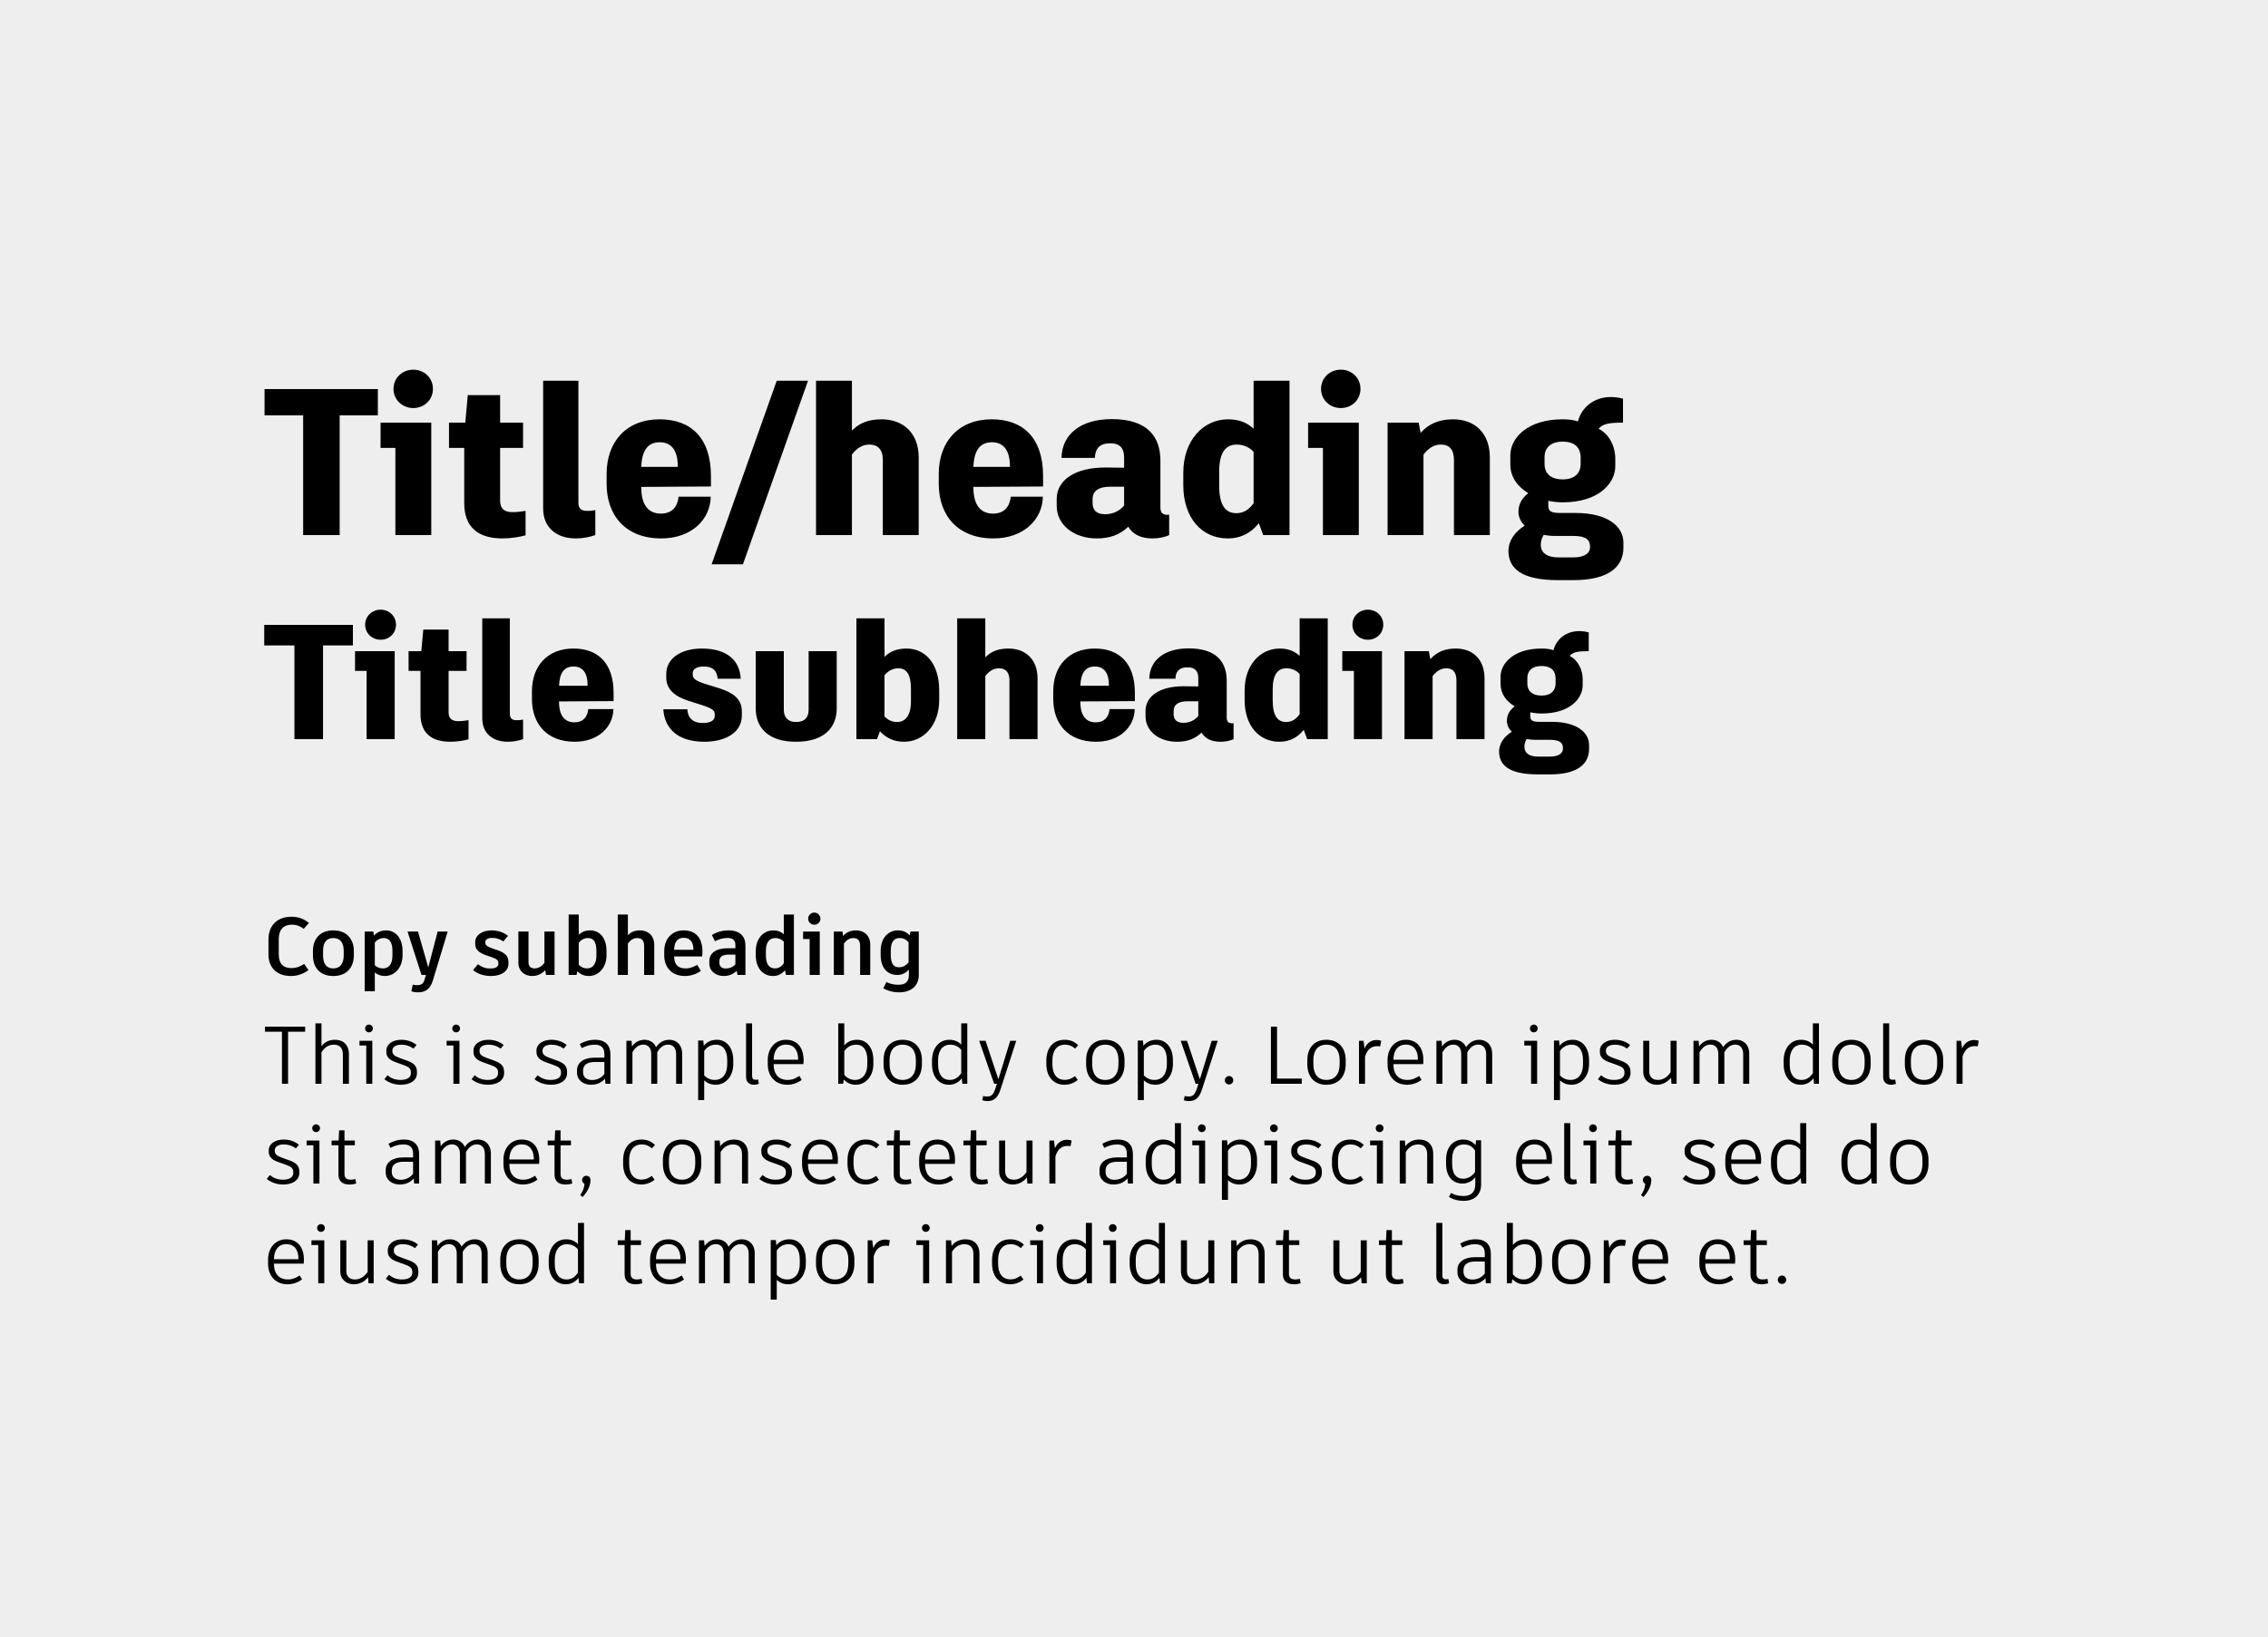
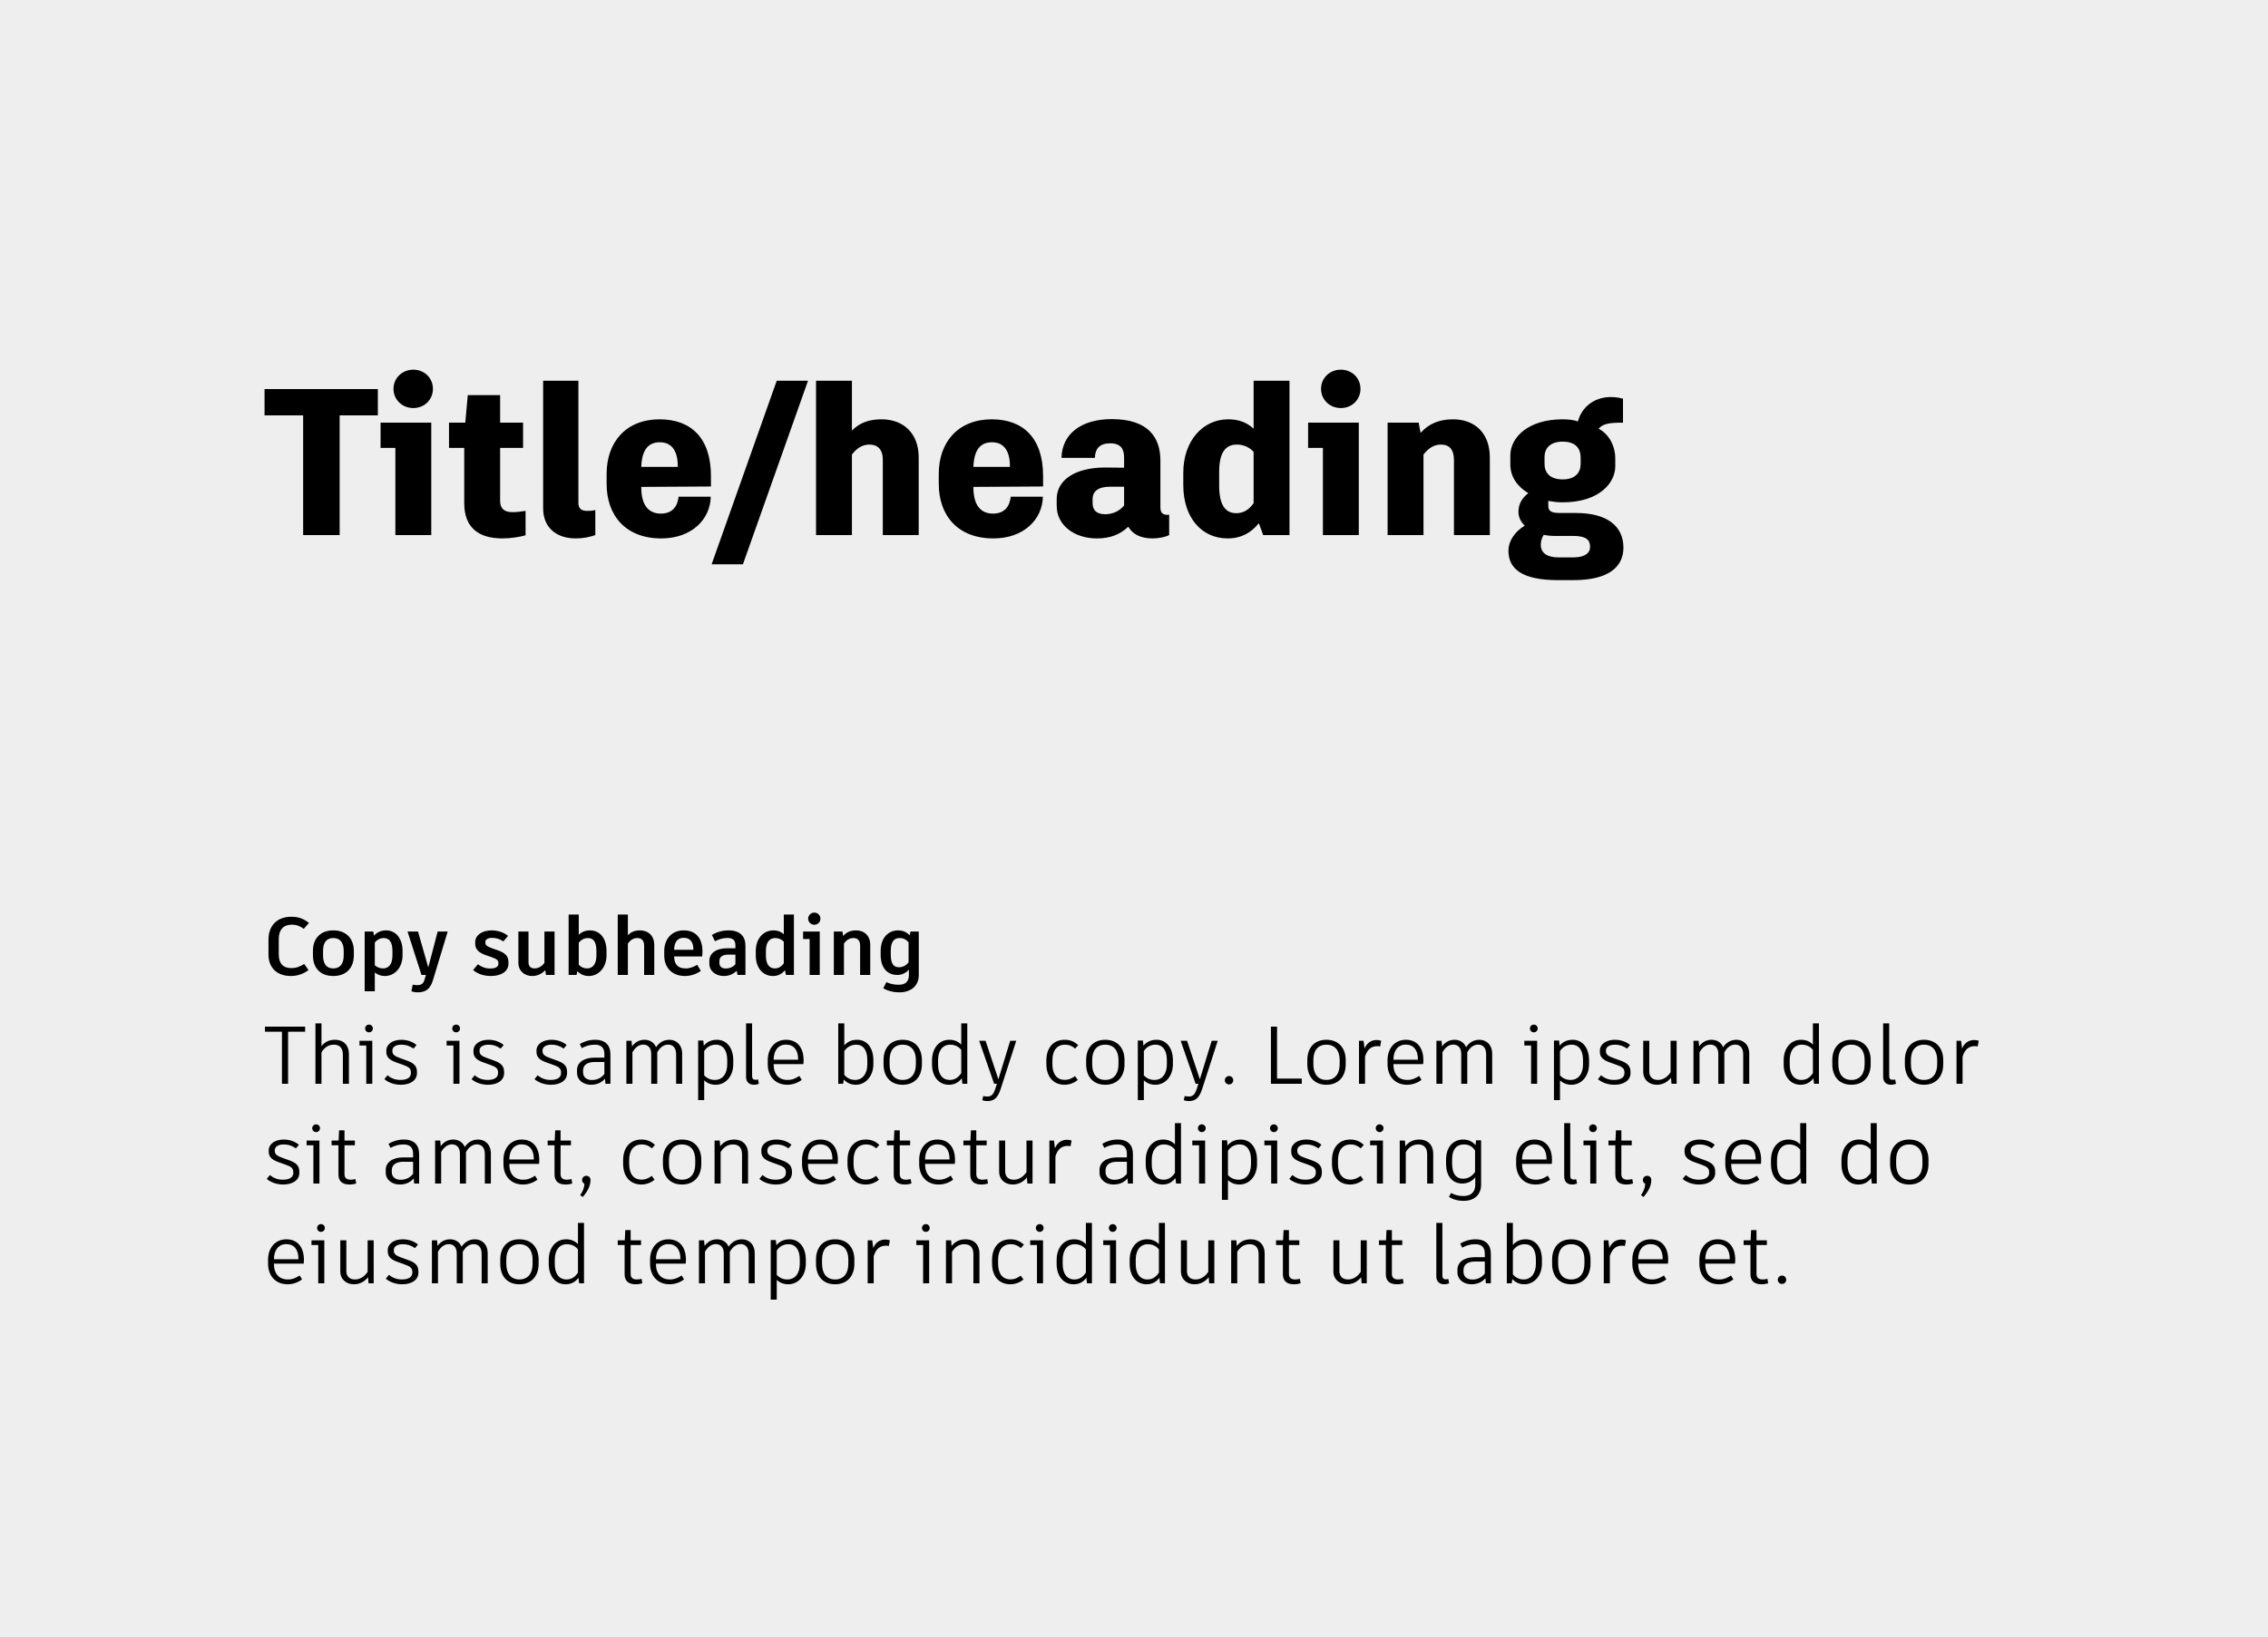
<svg xmlns="http://www.w3.org/2000/svg" width="500" height="361" viewBox="0 0 500 361" fill="none">
  <rect width="500" height="361" fill="#EEEEEE" />
-   <path d="M83.3 85.8H74.882H58.322V91.596H66.832V118H74.882V91.596H83.3V85.8ZM91.119 89.986C93.557 89.986 95.443 88.146 95.443 85.754C95.443 83.362 93.557 81.522 91.119 81.522C88.681 81.522 86.749 83.362 86.749 85.754C86.749 88.146 88.681 89.986 91.119 89.986ZM83.897 93.206V98.772H87.163V118H95.075V93.206H83.897ZM112.97 112.94C111.176 112.94 110.256 112.158 110.256 110.456V98.772H115.316V93.206H110.256V87.134H103.126L102.574 93.206H98.986V98.772H102.344V110.962C102.344 116.39 105.564 118.736 110.762 118.736C112.602 118.736 114.58 118.414 115.868 118.046V112.664C114.672 112.848 113.798 112.94 112.97 112.94ZM126.917 118.736C128.619 118.736 130.045 118.414 131.241 118V112.48C130.413 112.664 129.953 112.664 129.447 112.664C128.159 112.664 127.515 112.158 127.515 110.87V83.96H119.741V112.112C119.741 116.436 122.777 118.736 126.917 118.736ZM156.734 107.282V104.982C156.734 96.61 152.364 92.47 145.418 92.47C138.104 92.47 133.734 97.392 133.734 104.522V106.684C133.734 113.676 137.92 118.736 145.786 118.736C152.456 118.736 156.596 114.55 156.688 109.536H149.604C149.374 111.744 148.178 113.262 145.694 113.262C143.026 113.262 141.37 111.468 141.37 107.466V107.374L156.734 107.282ZM145.464 97.53C148.04 97.53 149.42 99.37 149.42 102.774V102.958H141.37C141.508 99.232 142.888 97.53 145.464 97.53ZM163.785 124.44L178.137 83.96H171.237L156.885 124.44H163.785ZM194.347 92.47C191.633 92.47 189.517 93.206 187.815 94.954V83.96H179.903V118H187.815V100.244C188.873 98.818 190.161 98.036 191.679 98.036C193.473 98.036 194.623 99.094 194.623 101.394V118H202.535V100.888C202.535 95.46 199.085 92.47 194.347 92.47ZM229.957 107.282V104.982C229.957 96.61 225.587 92.47 218.641 92.47C211.327 92.47 206.957 97.392 206.957 104.522V106.684C206.957 113.676 211.143 118.736 219.009 118.736C225.679 118.736 229.819 114.55 229.911 109.536H222.827C222.597 111.744 221.401 113.262 218.917 113.262C216.249 113.262 214.593 111.468 214.593 107.466V107.374L229.957 107.282ZM218.687 97.53C221.263 97.53 222.643 99.37 222.643 102.774V102.958H214.593C214.731 99.232 216.111 97.53 218.687 97.53ZM257.385 113.538C256.281 113.538 255.821 113.032 255.821 111.882V101.578C255.821 96.334 253.015 92.424 245.103 92.424C238.249 92.424 234.109 95.782 234.017 100.98H241.377C241.423 98.956 242.435 97.76 244.735 97.76C247.173 97.76 247.817 99.094 247.817 100.934V103.142L243.677 103.096C237.007 103.096 232.959 105.856 232.959 110.042V111.56C232.959 115.838 236.869 118.736 241.791 118.736C244.643 118.736 246.851 117.954 248.737 116.16C249.749 117.862 251.543 118.736 254.073 118.736C255.407 118.736 256.833 118.46 257.753 118V113.492C257.523 113.538 257.477 113.538 257.385 113.538ZM243.631 113.4C241.791 113.4 240.871 112.526 240.871 110.962V110.088C240.871 108.294 242.159 107.328 244.781 107.328H247.817V111.468C246.805 112.71 245.333 113.4 243.631 113.4ZM276.368 83.96V94.54C274.942 93.206 273.148 92.47 270.756 92.47C265.19 92.47 260.866 97.208 260.866 104.246V106.96C260.866 114.228 264.96 118.736 270.664 118.736C273.7 118.736 275.908 117.402 277.518 115.378L278.484 118H284.28V83.96H276.368ZM272.55 113.17C270.204 113.17 268.778 111.468 268.778 107.098V104.016C268.778 99.83 270.158 98.036 272.688 98.036C274.206 98.036 275.494 98.68 276.368 99.646V110.962C275.402 112.342 274.206 113.17 272.55 113.17ZM295.603 89.986C298.041 89.986 299.927 88.146 299.927 85.754C299.927 83.362 298.041 81.522 295.603 81.522C293.165 81.522 291.233 83.362 291.233 85.754C291.233 88.146 293.165 89.986 295.603 89.986ZM288.381 93.206V98.772H291.647V118H299.559V93.206H288.381ZM320.352 92.47C317.27 92.47 315.016 93.436 313.176 95.46L312.762 93.206H305.908V118H313.82V100.244C314.924 98.818 316.166 98.036 317.684 98.036C319.478 98.036 320.536 99.094 320.536 101.44V118H328.448V100.888C328.448 95.46 325.09 92.47 320.352 92.47ZM347.408 113.124H343.866C341.98 113.124 341.336 112.71 341.336 111.56V110.456C342.348 110.64 343.406 110.778 344.464 110.778C352.744 110.778 356.102 106.362 356.102 102.82V101.164C356.102 98.45 354.814 95.782 352.422 94.54C353.388 93.482 354.538 93.206 357.804 93.206V87.916C352.56 86.536 348.788 89.296 347.868 92.93C346.764 92.562 345.66 92.47 344.464 92.47C336.782 92.47 332.964 96.564 332.964 100.428V102.406C332.964 105.212 334.574 107.328 336.92 108.754C335.172 110.134 334.758 111.56 334.758 112.894C334.758 114.09 335.31 115.102 336.138 115.93C333.976 117.218 332.55 119.288 332.55 121.45C332.55 125.36 335.402 127.936 343.498 127.936H346.856C354.86 127.936 357.896 124.854 357.896 120.76V119.656C357.896 116.022 354.308 113.124 347.408 113.124ZM340.508 100.75C340.508 99.002 341.612 97.392 344.51 97.392C347.546 97.392 348.466 99.094 348.466 100.888V102.314C348.466 104.154 347.362 105.718 344.51 105.718C341.612 105.718 340.508 104.154 340.508 102.36V100.75ZM350.536 120.714C350.536 121.818 349.57 122.922 346.856 122.922H343.59C341.152 122.922 339.68 122.002 339.68 120.116C339.68 119.288 339.956 118.506 340.324 117.954C341.06 118.092 341.842 118.184 342.532 118.184H346.856C349.708 118.184 350.536 119.104 350.536 120.484V120.714Z" fill="black" />
-   <path d="M77.8 137.8H71.212H58.252V142.336H64.912V163H71.212V142.336H77.8V137.8ZM83.919 141.076C85.827 141.076 87.303 139.636 87.303 137.764C87.303 135.892 85.827 134.452 83.919 134.452C82.011 134.452 80.499 135.892 80.499 137.764C80.499 139.636 82.011 141.076 83.919 141.076ZM78.267 143.596V147.952H80.823V163H87.015V143.596H78.267ZM101.02 159.04C99.616 159.04 98.896 158.428 98.896 157.096V147.952H102.856V143.596H98.896V138.844H93.316L92.884 143.596H90.076V147.952H92.704V157.492C92.704 161.74 95.224 163.576 99.292 163.576C100.732 163.576 102.28 163.324 103.288 163.036V158.824C102.352 158.968 101.668 159.04 101.02 159.04ZM111.935 163.576C113.267 163.576 114.383 163.324 115.319 163V158.68C114.671 158.824 114.311 158.824 113.915 158.824C112.907 158.824 112.403 158.428 112.403 157.42V136.36H106.319V158.392C106.319 161.776 108.695 163.576 111.935 163.576ZM135.27 154.612V152.812C135.27 146.26 131.85 143.02 126.414 143.02C120.69 143.02 117.27 146.872 117.27 152.452V154.144C117.27 159.616 120.546 163.576 126.702 163.576C131.922 163.576 135.162 160.3 135.234 156.376H129.69C129.51 158.104 128.574 159.292 126.63 159.292C124.542 159.292 123.246 157.888 123.246 154.756V154.684L135.27 154.612ZM126.45 146.98C128.466 146.98 129.546 148.42 129.546 151.084V151.228H123.246C123.354 148.312 124.434 146.98 126.45 146.98ZM155.304 163.576C159.696 163.576 163.548 161.704 163.548 157.78V156.916C163.548 153.964 161.388 152.704 158.652 151.804L155.628 150.868C153.324 150.148 152.712 149.644 152.712 148.744V148.42C152.712 147.664 153.468 146.98 155.088 146.98C156.924 146.98 158.04 147.664 158.22 149.68H163.296C163.116 145.792 160.452 143.02 154.728 143.02C150.048 143.02 146.88 145.252 146.88 148.636V149.428C146.88 152.02 148.788 153.604 151.776 154.54L154.476 155.404C156.996 156.196 157.572 156.628 157.572 157.528V157.852C157.572 158.932 156.564 159.436 154.944 159.436C152.676 159.436 151.632 158.284 151.524 156.412H146.232C146.52 160.696 149.436 163.576 155.304 163.576ZM184.462 143.596H178.27V156.484C178.27 158.176 177.442 159.22 175.498 159.22C173.662 159.22 172.798 158.176 172.798 156.484V143.596H166.606V156.232C166.606 160.336 169.198 163.576 175.498 163.576C181.798 163.576 184.462 160.336 184.462 156.232V143.596ZM199.856 143.02C197.804 143.02 196.22 143.632 194.996 144.856V136.36H188.804V163H193.34L193.988 161.272C195.32 162.712 197.048 163.576 199.316 163.576C203.528 163.576 207.056 160.012 207.056 154.324V152.236C207.056 146.44 204.068 143.02 199.856 143.02ZM200.828 154.648C200.828 157.78 199.604 159.22 197.768 159.22C196.652 159.22 195.752 158.788 194.996 157.996V148.924C195.752 147.988 196.76 147.376 198.056 147.376C199.856 147.376 200.828 148.744 200.828 151.876V154.648ZM222.327 143.02C220.203 143.02 218.547 143.596 217.215 144.964V136.36H211.023V163H217.215V149.104C218.043 147.988 219.051 147.376 220.239 147.376C221.643 147.376 222.543 148.204 222.543 150.004V163H228.735V149.608C228.735 145.36 226.035 143.02 222.327 143.02ZM250.196 154.612V152.812C250.196 146.26 246.776 143.02 241.34 143.02C235.616 143.02 232.196 146.872 232.196 152.452V154.144C232.196 159.616 235.472 163.576 241.628 163.576C246.848 163.576 250.088 160.3 250.16 156.376H244.616C244.436 158.104 243.5 159.292 241.556 159.292C239.468 159.292 238.172 157.888 238.172 154.756V154.684L250.196 154.612ZM241.376 146.98C243.392 146.98 244.472 148.42 244.472 151.084V151.228H238.172C238.28 148.312 239.36 146.98 241.376 146.98ZM271.662 159.508C270.798 159.508 270.438 159.112 270.438 158.212V150.148C270.438 146.044 268.242 142.984 262.05 142.984C256.686 142.984 253.446 145.612 253.374 149.68H259.134C259.17 148.096 259.962 147.16 261.762 147.16C263.67 147.16 264.174 148.204 264.174 149.644V151.372L260.934 151.336C255.714 151.336 252.546 153.496 252.546 156.772V157.96C252.546 161.308 255.606 163.576 259.458 163.576C261.69 163.576 263.418 162.964 264.894 161.56C265.686 162.892 267.09 163.576 269.07 163.576C270.114 163.576 271.23 163.36 271.95 163V159.472C271.77 159.508 271.734 159.508 271.662 159.508ZM260.898 159.4C259.458 159.4 258.738 158.716 258.738 157.492V156.808C258.738 155.404 259.746 154.648 261.798 154.648H264.174V157.888C263.382 158.86 262.23 159.4 260.898 159.4ZM286.518 136.36V144.64C285.402 143.596 283.998 143.02 282.126 143.02C277.77 143.02 274.386 146.728 274.386 152.236V154.36C274.386 160.048 277.59 163.576 282.054 163.576C284.43 163.576 286.158 162.532 287.418 160.948L288.174 163H292.71V136.36H286.518ZM283.53 159.22C281.694 159.22 280.578 157.888 280.578 154.468V152.056C280.578 148.78 281.658 147.376 283.638 147.376C284.826 147.376 285.834 147.88 286.518 148.636V157.492C285.762 158.572 284.826 159.22 283.53 159.22ZM301.571 141.076C303.479 141.076 304.955 139.636 304.955 137.764C304.955 135.892 303.479 134.452 301.571 134.452C299.663 134.452 298.151 135.892 298.151 137.764C298.151 139.636 299.663 141.076 301.571 141.076ZM295.919 143.596V147.952H298.475V163H304.667V143.596H295.919ZM320.94 143.02C318.528 143.02 316.764 143.776 315.324 145.36L315 143.596H309.636V163H315.828V149.104C316.692 147.988 317.664 147.376 318.852 147.376C320.256 147.376 321.084 148.204 321.084 150.04V163H327.276V149.608C327.276 145.36 324.648 143.02 320.94 143.02ZM342.114 159.184H339.342C337.866 159.184 337.362 158.86 337.362 157.96V157.096C338.154 157.24 338.982 157.348 339.81 157.348C346.29 157.348 348.918 153.892 348.918 151.12V149.824C348.918 147.7 347.91 145.612 346.038 144.64C346.794 143.812 347.694 143.596 350.25 143.596V139.456C346.146 138.376 343.194 140.536 342.474 143.38C341.61 143.092 340.746 143.02 339.81 143.02C333.798 143.02 330.81 146.224 330.81 149.248V150.796C330.81 152.992 332.07 154.648 333.906 155.764C332.538 156.844 332.214 157.96 332.214 159.004C332.214 159.94 332.646 160.732 333.294 161.38C331.602 162.388 330.486 164.008 330.486 165.7C330.486 168.76 332.718 170.776 339.054 170.776H341.682C347.946 170.776 350.322 168.364 350.322 165.16V164.296C350.322 161.452 347.514 159.184 342.114 159.184ZM336.714 149.5C336.714 148.132 337.578 146.872 339.846 146.872C342.222 146.872 342.942 148.204 342.942 149.608V150.724C342.942 152.164 342.078 153.388 339.846 153.388C337.578 153.388 336.714 152.164 336.714 150.76V149.5ZM344.562 165.124C344.562 165.988 343.806 166.852 341.682 166.852H339.126C337.218 166.852 336.066 166.132 336.066 164.656C336.066 164.008 336.282 163.396 336.57 162.964C337.146 163.072 337.758 163.144 338.298 163.144H341.682C343.914 163.144 344.562 163.864 344.562 164.944V165.124Z" fill="black" />
+   <path d="M83.3 85.8H74.882H58.322V91.596H66.832V118H74.882V91.596H83.3V85.8ZM91.119 89.986C93.557 89.986 95.443 88.146 95.443 85.754C95.443 83.362 93.557 81.522 91.119 81.522C88.681 81.522 86.749 83.362 86.749 85.754C86.749 88.146 88.681 89.986 91.119 89.986ZM83.897 93.206V98.772H87.163V118H95.075V93.206H83.897ZM112.97 112.94C111.176 112.94 110.256 112.158 110.256 110.456V98.772H115.316V93.206H110.256V87.134H103.126L102.574 93.206H98.986V98.772H102.344V110.962C102.344 116.39 105.564 118.736 110.762 118.736C112.602 118.736 114.58 118.414 115.868 118.046V112.664C114.672 112.848 113.798 112.94 112.97 112.94ZM126.917 118.736C128.619 118.736 130.045 118.414 131.241 118V112.48C130.413 112.664 129.953 112.664 129.447 112.664C128.159 112.664 127.515 112.158 127.515 110.87V83.96H119.741V112.112C119.741 116.436 122.777 118.736 126.917 118.736ZM156.734 107.282V104.982C156.734 96.61 152.364 92.47 145.418 92.47C138.104 92.47 133.734 97.392 133.734 104.522V106.684C133.734 113.676 137.92 118.736 145.786 118.736C152.456 118.736 156.596 114.55 156.688 109.536H149.604C149.374 111.744 148.178 113.262 145.694 113.262C143.026 113.262 141.37 111.468 141.37 107.466V107.374L156.734 107.282ZM145.464 97.53C148.04 97.53 149.42 99.37 149.42 102.774V102.958H141.37C141.508 99.232 142.888 97.53 145.464 97.53ZM163.785 124.44L178.137 83.96H171.237L156.885 124.44H163.785ZM194.347 92.47C191.633 92.47 189.517 93.206 187.815 94.954V83.96H179.903V118H187.815V100.244C188.873 98.818 190.161 98.036 191.679 98.036C193.473 98.036 194.623 99.094 194.623 101.394V118H202.535V100.888C202.535 95.46 199.085 92.47 194.347 92.47ZM229.957 107.282V104.982C229.957 96.61 225.587 92.47 218.641 92.47C211.327 92.47 206.957 97.392 206.957 104.522V106.684C206.957 113.676 211.143 118.736 219.009 118.736C225.679 118.736 229.819 114.55 229.911 109.536H222.827C222.597 111.744 221.401 113.262 218.917 113.262C216.249 113.262 214.593 111.468 214.593 107.466V107.374L229.957 107.282ZM218.687 97.53C221.263 97.53 222.643 99.37 222.643 102.774V102.958H214.593C214.731 99.232 216.111 97.53 218.687 97.53ZM257.385 113.538C256.281 113.538 255.821 113.032 255.821 111.882V101.578C255.821 96.334 253.015 92.424 245.103 92.424C238.249 92.424 234.109 95.782 234.017 100.98H241.377C241.423 98.956 242.435 97.76 244.735 97.76C247.173 97.76 247.817 99.094 247.817 100.934V103.142L243.677 103.096C237.007 103.096 232.959 105.856 232.959 110.042V111.56C232.959 115.838 236.869 118.736 241.791 118.736C244.643 118.736 246.851 117.954 248.737 116.16C249.749 117.862 251.543 118.736 254.073 118.736C255.407 118.736 256.833 118.46 257.753 118V113.492C257.523 113.538 257.477 113.538 257.385 113.538ZM243.631 113.4C241.791 113.4 240.871 112.526 240.871 110.962V110.088C240.871 108.294 242.159 107.328 244.781 107.328H247.817V111.468C246.805 112.71 245.333 113.4 243.631 113.4ZM276.368 83.96V94.54C274.942 93.206 273.148 92.47 270.756 92.47C265.19 92.47 260.866 97.208 260.866 104.246V106.96C260.866 114.228 264.96 118.736 270.664 118.736C273.7 118.736 275.908 117.402 277.518 115.378L278.484 118H284.28V83.96H276.368ZM272.55 113.17C270.204 113.17 268.778 111.468 268.778 107.098V104.016C268.778 99.83 270.158 98.036 272.688 98.036C274.206 98.036 275.494 98.68 276.368 99.646V110.962C275.402 112.342 274.206 113.17 272.55 113.17ZM295.603 89.986C298.041 89.986 299.927 88.146 299.927 85.754C299.927 83.362 298.041 81.522 295.603 81.522C293.165 81.522 291.233 83.362 291.233 85.754C291.233 88.146 293.165 89.986 295.603 89.986ZM288.381 93.206V98.772H291.647V118H299.559V93.206H288.381ZM320.352 92.47C317.27 92.47 315.016 93.436 313.176 95.46L312.762 93.206H305.908V118H313.82V100.244C314.924 98.818 316.166 98.036 317.684 98.036C319.478 98.036 320.536 99.094 320.536 101.44V118H328.448V100.888C328.448 95.46 325.09 92.47 320.352 92.47ZM347.408 113.124H343.866C341.98 113.124 341.336 112.71 341.336 111.56V110.456C342.348 110.64 343.406 110.778 344.464 110.778C352.744 110.778 356.102 106.362 356.102 102.82V101.164C356.102 98.45 354.814 95.782 352.422 94.54C353.388 93.482 354.538 93.206 357.804 93.206V87.916C352.56 86.536 348.788 89.296 347.868 92.93C346.764 92.562 345.66 92.47 344.464 92.47C336.782 92.47 332.964 96.564 332.964 100.428V102.406C332.964 105.212 334.574 107.328 336.92 108.754C335.172 110.134 334.758 111.56 334.758 112.894C334.758 114.09 335.31 115.102 336.138 115.93C333.976 117.218 332.55 119.288 332.55 121.45C332.55 125.36 335.402 127.936 343.498 127.936H346.856C354.86 127.936 357.896 124.854 357.896 120.76C357.896 116.022 354.308 113.124 347.408 113.124ZM340.508 100.75C340.508 99.002 341.612 97.392 344.51 97.392C347.546 97.392 348.466 99.094 348.466 100.888V102.314C348.466 104.154 347.362 105.718 344.51 105.718C341.612 105.718 340.508 104.154 340.508 102.36V100.75ZM350.536 120.714C350.536 121.818 349.57 122.922 346.856 122.922H343.59C341.152 122.922 339.68 122.002 339.68 120.116C339.68 119.288 339.956 118.506 340.324 117.954C341.06 118.092 341.842 118.184 342.532 118.184H346.856C349.708 118.184 350.536 119.104 350.536 120.484V120.714Z" fill="black" />
  <path d="M64.156 215.234C65.812 215.234 67.162 214.586 68.008 213.92L67.054 212.57C66.334 213.056 65.452 213.488 64.21 213.488C62.374 213.488 61.456 212.444 61.456 210.464V207.062C61.456 205.046 62.482 203.912 64.318 203.912C65.47 203.912 66.244 204.308 66.964 204.83L68.116 203.534C67.144 202.76 66.028 202.166 64.246 202.166C61.096 202.166 59.188 204.11 59.188 207.188V210.5C59.188 213.344 60.988 215.234 64.156 215.234ZM73.471 205.172C70.537 205.172 68.989 207.08 68.989 209.708V210.68C68.989 213.362 70.537 215.234 73.471 215.234C76.423 215.234 78.007 213.362 78.007 210.68V209.708C78.007 207.08 76.423 205.172 73.471 205.172ZM73.471 206.864C74.965 206.864 75.775 207.836 75.775 209.672V210.68C75.775 212.57 74.965 213.56 73.471 213.56C71.995 213.56 71.221 212.57 71.221 210.68V209.672C71.221 207.836 71.995 206.864 73.471 206.864ZM85.13 205.172C83.978 205.172 83.078 205.604 82.43 206.342L82.304 205.424H80.396V218.6H82.628V214.46C83.258 214.964 83.978 215.234 84.842 215.234C87.056 215.234 88.748 213.344 88.748 210.662V209.708C88.748 206.954 87.254 205.172 85.13 205.172ZM86.516 210.734C86.516 212.606 85.724 213.56 84.446 213.56C83.744 213.56 83.168 213.326 82.628 212.876V207.872C83.114 207.242 83.816 206.864 84.626 206.864C85.814 206.864 86.516 207.782 86.516 209.636V210.734ZM92.112 218.834C93.733 218.834 94.849 218.186 95.442 216.17L98.701 205.424H96.487L94.416 213.344L92.148 205.424H89.844L92.922 215H93.894L93.588 216.044C93.355 216.926 92.832 217.25 92.004 217.25C91.644 217.25 91.356 217.214 90.996 217.142L90.691 218.6C91.014 218.726 91.573 218.834 92.112 218.834ZM108.255 215.234C110.325 215.234 112.089 214.316 112.089 212.534V212.138C112.089 210.68 111.117 210.05 109.749 209.564L108.543 209.15C107.319 208.718 106.995 208.394 106.995 207.89V207.746C106.995 207.242 107.463 206.828 108.471 206.828C109.335 206.828 110.019 206.99 110.973 207.602L111.999 206.378C111.081 205.622 109.767 205.172 108.399 205.172C106.275 205.172 104.763 206.234 104.763 207.764V208.16C104.763 209.366 105.573 210.086 107.067 210.626L108.273 211.04C109.533 211.472 109.875 211.76 109.875 212.39V212.534C109.875 213.254 109.191 213.578 108.057 213.578C106.977 213.578 106.149 213.236 105.357 212.642L104.295 213.92C105.267 214.748 106.635 215.234 108.255 215.234ZM120.024 205.424V212.336C119.466 213.11 118.674 213.56 117.864 213.56C116.982 213.56 116.514 213.074 116.514 212.21V205.424H114.282V212.318C114.282 214.118 115.632 215.234 117.324 215.234C118.494 215.234 119.466 214.748 120.204 213.938L120.366 215H122.256V205.424H120.024ZM130.077 205.172C129.033 205.172 128.205 205.532 127.593 206.162V201.68H125.361V215H127.107L127.287 214.172C127.953 214.856 128.781 215.234 129.807 215.234C132.003 215.234 133.713 213.326 133.713 210.68V209.708C133.713 206.936 132.273 205.172 130.077 205.172ZM131.481 210.752C131.481 212.588 130.671 213.56 129.429 213.56C128.691 213.56 128.079 213.272 127.593 212.75V207.89C128.079 207.278 128.763 206.864 129.627 206.864C130.851 206.864 131.481 207.764 131.481 209.636V210.752ZM141.085 205.172C139.933 205.172 139.069 205.532 138.421 206.252V201.68H136.189V215H138.421V208.088C138.961 207.314 139.627 206.864 140.491 206.864C141.409 206.864 142.003 207.35 142.003 208.556V215H144.235V208.376C144.235 206.306 142.867 205.172 141.085 205.172ZM154.862 209.834C154.862 206.792 153.332 205.172 150.722 205.172C148.058 205.172 146.438 207.134 146.438 209.726V210.716C146.438 213.308 148.094 215.234 151.01 215.234C152.396 215.234 153.692 214.712 154.502 214.1L153.71 212.768C152.972 213.182 152.198 213.56 151.154 213.56C149.498 213.56 148.652 212.75 148.616 210.914H154.79C154.826 210.626 154.862 210.23 154.862 209.834ZM152.864 209.456H148.616C148.652 207.71 149.372 206.81 150.74 206.81C152.126 206.81 152.864 207.71 152.864 209.366V209.456ZM160.614 205.172C159.174 205.172 157.914 205.586 156.942 206.18L157.626 207.566C158.526 207.116 159.354 206.846 160.416 206.846C161.55 206.846 162.126 207.332 162.126 208.466V209.114H160.362C157.86 209.114 156.384 210.212 156.384 211.886V212.516C156.384 214.208 157.878 215.234 159.57 215.234C160.632 215.234 161.604 214.874 162.414 214.082L162.594 215H164.34V208.538C164.34 206.504 163.17 205.172 160.614 205.172ZM160.002 213.578C159.048 213.578 158.598 213.092 158.598 212.336V211.976C158.598 211.004 159.264 210.518 160.578 210.518H162.126V212.642C161.568 213.29 160.812 213.578 160.002 213.578ZM172.793 201.68V206.018C172.181 205.46 171.461 205.172 170.525 205.172C168.203 205.172 166.619 207.08 166.619 209.708V210.716C166.619 213.452 168.185 215.234 170.417 215.234C171.587 215.234 172.415 214.73 173.045 213.956L173.279 215H175.025V201.68H172.793ZM170.813 213.56C169.607 213.56 168.851 212.66 168.851 210.752V209.654C168.851 207.836 169.625 206.864 170.903 206.864C171.731 206.864 172.397 207.224 172.793 207.656V212.444C172.289 213.128 171.695 213.56 170.813 213.56ZM179.516 203.93C180.272 203.93 180.866 203.336 180.866 202.598C180.866 201.842 180.272 201.248 179.516 201.248C178.778 201.248 178.166 201.842 178.166 202.598C178.166 203.336 178.778 203.93 179.516 203.93ZM177.05 205.424V207.08H178.49V215H180.722V205.424H177.05ZM188.721 205.172C187.443 205.172 186.543 205.622 185.877 206.414L185.733 205.424H183.825V215H186.057V208.07C186.597 207.314 187.263 206.864 188.127 206.864C189.045 206.864 189.621 207.35 189.621 208.556V215H191.853V208.376C191.853 206.306 190.503 205.172 188.721 205.172ZM200.717 205.424L200.555 206.27C199.871 205.55 199.061 205.172 197.945 205.172C195.983 205.172 194.147 206.684 194.147 209.708V210.518C194.147 213.686 195.821 215 197.819 215C198.917 215 199.763 214.514 200.375 213.812V215.018C200.375 216.512 199.565 217.16 198.143 217.16C197.027 217.16 196.235 216.962 195.425 216.584L194.723 217.934C195.659 218.492 196.847 218.834 198.305 218.834C200.699 218.834 202.553 217.502 202.553 215.036V205.424H200.717ZM198.197 213.308C197.117 213.308 196.379 212.696 196.379 210.518V209.654C196.379 207.494 197.243 206.864 198.341 206.864C199.187 206.864 199.799 207.206 200.303 207.818V212.21C199.781 212.912 199.043 213.308 198.197 213.308Z" fill="black" />
  <path d="M67.27 226.4H58.414V227.516H62.158V239H63.508V227.516H67.27V226.4ZM73.877 229.298C72.546 229.298 71.555 229.802 70.871 230.72V225.68H69.54V239H70.871V232.07C71.519 231.008 72.401 230.378 73.59 230.378C74.832 230.378 75.588 231.044 75.588 232.574V239H76.919V232.466C76.919 230.414 75.659 229.298 73.877 229.298ZM81.338 227.66C81.824 227.66 82.202 227.282 82.202 226.796C82.202 226.328 81.824 225.95 81.338 225.95C80.87 225.95 80.492 226.328 80.492 226.796C80.492 227.282 80.87 227.66 81.338 227.66ZM79.25 229.514V230.558H80.744V239H82.076V229.514H79.25ZM88.392 239.216C90.372 239.216 91.92 238.298 91.92 236.66V236.354C91.92 234.914 91.002 234.338 89.58 233.834L88.32 233.384C86.97 232.916 86.502 232.538 86.502 231.8V231.656C86.502 230.882 87.24 230.378 88.482 230.378C89.472 230.378 90.246 230.612 91.164 231.242L91.83 230.45C90.948 229.712 89.778 229.298 88.464 229.298C86.574 229.298 85.17 230.27 85.17 231.674V231.98C85.17 233.168 85.944 233.816 87.492 234.338L88.752 234.788C90.12 235.256 90.588 235.616 90.588 236.498V236.642C90.588 237.65 89.724 238.154 88.284 238.154C87.078 238.154 86.196 237.758 85.422 237.128L84.738 237.992C85.656 238.73 86.88 239.216 88.392 239.216ZM100.55 227.66C101.036 227.66 101.414 227.282 101.414 226.796C101.414 226.328 101.036 225.95 100.55 225.95C100.082 225.95 99.704 226.328 99.704 226.796C99.704 227.282 100.082 227.66 100.55 227.66ZM98.463 229.514V230.558H99.957V239H101.288V229.514H98.463ZM107.605 239.216C109.585 239.216 111.133 238.298 111.133 236.66V236.354C111.133 234.914 110.215 234.338 108.793 233.834L107.533 233.384C106.183 232.916 105.715 232.538 105.715 231.8V231.656C105.715 230.882 106.453 230.378 107.695 230.378C108.685 230.378 109.459 230.612 110.377 231.242L111.043 230.45C110.161 229.712 108.991 229.298 107.677 229.298C105.787 229.298 104.383 230.27 104.383 231.674V231.98C104.383 233.168 105.157 233.816 106.705 234.338L107.965 234.788C109.333 235.256 109.801 235.616 109.801 236.498V236.642C109.801 237.65 108.937 238.154 107.497 238.154C106.291 238.154 105.409 237.758 104.635 237.128L103.951 237.992C104.869 238.73 106.093 239.216 107.605 239.216ZM121.491 239.216C123.471 239.216 125.019 238.298 125.019 236.66V236.354C125.019 234.914 124.101 234.338 122.679 233.834L121.419 233.384C120.069 232.916 119.601 232.538 119.601 231.8V231.656C119.601 230.882 120.339 230.378 121.581 230.378C122.571 230.378 123.345 230.612 124.263 231.242L124.929 230.45C124.047 229.712 122.877 229.298 121.563 229.298C119.673 229.298 118.269 230.27 118.269 231.674V231.98C118.269 233.168 119.043 233.816 120.591 234.338L121.851 234.788C123.219 235.256 123.687 235.616 123.687 236.498V236.642C123.687 237.65 122.823 238.154 121.383 238.154C120.177 238.154 119.295 237.758 118.521 237.128L117.837 237.992C118.755 238.73 119.979 239.216 121.491 239.216ZM131.206 229.298C129.838 229.298 128.704 229.712 127.822 230.234L128.254 231.134C129.172 230.666 130 230.378 131.116 230.378C132.556 230.378 133.24 231.062 133.24 232.448V233.24H131.044C128.686 233.24 127.21 234.338 127.21 235.976V236.57C127.21 238.226 128.65 239.216 130.27 239.216C131.512 239.216 132.538 238.82 133.384 237.884L133.474 239H134.572V232.484C134.572 230.54 133.492 229.298 131.206 229.298ZM130.486 238.172C129.298 238.172 128.542 237.506 128.542 236.48V236.084C128.542 234.842 129.496 234.194 131.134 234.194H133.24V236.84C132.556 237.74 131.584 238.172 130.486 238.172ZM147.58 229.298C146.284 229.298 145.312 229.928 144.628 230.936C144.178 229.838 143.188 229.298 142.09 229.298C140.902 229.298 139.984 229.856 139.336 230.756L139.228 229.514H138.094V239H139.426V232.052C140.002 231.026 140.794 230.36 141.82 230.36C142.828 230.36 143.566 231.026 143.566 232.412V239H144.898V232.052C145.492 231.026 146.266 230.36 147.292 230.36C148.282 230.36 149.056 230.99 149.056 232.52V239H150.388V232.394C150.388 230.36 149.074 229.298 147.58 229.298ZM158.055 229.298C156.813 229.298 155.841 229.766 155.157 230.612L155.049 229.46H153.915V242.6H155.247V238.262C155.931 238.874 156.759 239.216 157.767 239.216C160.053 239.216 161.655 237.254 161.655 234.68V233.816C161.655 231.116 160.233 229.298 158.055 229.298ZM160.323 234.716C160.323 236.822 159.279 238.154 157.587 238.154C156.615 238.154 155.877 237.794 155.247 237.164V231.782C155.841 230.864 156.741 230.378 157.821 230.378C159.405 230.378 160.323 231.62 160.323 233.78V234.716ZM165.807 225.68H164.475V237.452C164.475 238.604 165.159 239.216 166.221 239.216C166.635 239.216 166.995 239.126 167.301 239L167.121 238.046C166.923 238.1 166.761 238.118 166.563 238.118C166.059 238.118 165.807 237.884 165.807 237.254V225.68ZM177.108 234.662C177.144 234.446 177.162 234.122 177.162 233.816C177.162 230.972 175.704 229.298 173.292 229.298C170.79 229.298 169.26 231.278 169.26 233.762V234.698C169.26 237.29 170.862 239.216 173.562 239.216C174.876 239.216 176.01 238.712 176.748 238.136L176.226 237.272C175.506 237.74 174.75 238.154 173.634 238.154C171.69 238.154 170.556 236.93 170.556 234.698V234.662H177.108ZM173.292 230.36C175.002 230.36 175.956 231.584 175.956 233.564V233.69H170.556C170.574 231.656 171.564 230.36 173.292 230.36ZM188.957 229.298C187.733 229.298 186.815 229.748 186.131 230.54V225.68H184.799V239H185.879L186.005 238.064C186.689 238.784 187.553 239.216 188.669 239.216C190.883 239.216 192.539 237.254 192.539 234.698V233.762C192.539 231.098 191.153 229.298 188.957 229.298ZM191.207 234.734C191.207 236.84 190.109 238.154 188.507 238.154C187.481 238.154 186.725 237.722 186.131 237.02V231.782C186.743 230.918 187.607 230.378 188.759 230.378C190.325 230.378 191.207 231.584 191.207 233.744V234.734ZM198.996 229.298C196.224 229.298 194.784 231.206 194.784 233.762V234.698C194.784 237.308 196.224 239.216 198.996 239.216C201.75 239.216 203.244 237.308 203.244 234.698V233.762C203.244 231.206 201.75 229.298 198.996 229.298ZM198.996 230.378C200.868 230.378 201.912 231.674 201.912 233.744V234.68C201.912 236.84 200.868 238.154 198.996 238.154C197.106 238.154 196.116 236.84 196.116 234.68V233.744C196.116 231.674 197.106 230.378 198.996 230.378ZM211.916 225.68V230.36C211.214 229.64 210.368 229.298 209.288 229.298C206.912 229.298 205.472 231.314 205.472 233.816V234.734C205.472 237.362 206.93 239.216 209.198 239.216C210.458 239.216 211.358 238.676 212.024 237.794L212.168 239H213.248V225.68H211.916ZM209.378 238.154C207.758 238.154 206.804 236.894 206.804 234.77V233.78C206.804 231.8 207.74 230.378 209.468 230.378C210.548 230.378 211.376 230.828 211.916 231.53V236.642C211.286 237.596 210.53 238.154 209.378 238.154ZM217.634 242.816C218.948 242.816 219.884 242.33 220.568 240.26L224.042 229.514H222.71L220.1 238.01L217.274 229.514H215.87L219.164 239H219.776L219.398 240.17C218.984 241.448 218.48 241.808 217.652 241.808C217.31 241.808 217.058 241.772 216.752 241.7L216.554 242.618C216.788 242.726 217.22 242.816 217.634 242.816ZM234.71 239.216C235.826 239.216 236.87 238.766 237.608 238.172L236.996 237.308C236.384 237.758 235.7 238.136 234.728 238.136C232.946 238.136 232.01 236.822 232.01 234.662V233.816C232.01 231.71 232.982 230.378 234.764 230.378C235.718 230.378 236.384 230.684 237.014 231.242L237.698 230.486C236.888 229.712 235.952 229.298 234.728 229.298C232.064 229.298 230.678 231.242 230.678 233.852V234.644C230.678 237.308 232.1 239.216 234.71 239.216ZM243.662 229.298C240.89 229.298 239.45 231.206 239.45 233.762V234.698C239.45 237.308 240.89 239.216 243.662 239.216C246.416 239.216 247.91 237.308 247.91 234.698V233.762C247.91 231.206 246.416 229.298 243.662 229.298ZM243.662 230.378C245.534 230.378 246.578 231.674 246.578 233.744V234.68C246.578 236.84 245.534 238.154 243.662 238.154C241.772 238.154 240.782 236.84 240.782 234.68V233.744C240.782 231.674 241.772 230.378 243.662 230.378ZM254.98 229.298C253.738 229.298 252.766 229.766 252.082 230.612L251.974 229.46H250.84V242.6H252.172V238.262C252.856 238.874 253.684 239.216 254.692 239.216C256.978 239.216 258.58 237.254 258.58 234.68V233.816C258.58 231.116 257.158 229.298 254.98 229.298ZM257.248 234.716C257.248 236.822 256.204 238.154 254.512 238.154C253.54 238.154 252.802 237.794 252.172 237.164V231.782C252.766 230.864 253.666 230.378 254.746 230.378C256.33 230.378 257.248 231.62 257.248 233.78V234.716ZM262.054 242.816C263.368 242.816 264.304 242.33 264.988 240.26L268.462 229.514H267.13L264.52 238.01L261.694 229.514H260.29L263.584 239H264.196L263.818 240.17C263.404 241.448 262.9 241.808 262.072 241.808C261.73 241.808 261.478 241.772 261.172 241.7L260.974 242.618C261.208 242.726 261.64 242.816 262.054 242.816ZM270.959 239.144C271.481 239.144 271.877 238.748 271.877 238.226C271.877 237.704 271.481 237.29 270.959 237.29C270.455 237.29 270.023 237.704 270.023 238.226C270.023 238.748 270.437 239.144 270.959 239.144ZM281.537 237.848V226.4H280.187V239H280.223H286.991V237.848H281.537ZM292.423 229.298C289.651 229.298 288.211 231.206 288.211 233.762V234.698C288.211 237.308 289.651 239.216 292.423 239.216C295.177 239.216 296.671 237.308 296.671 234.698V233.762C296.671 231.206 295.177 229.298 292.423 229.298ZM292.423 230.378C294.295 230.378 295.339 231.674 295.339 233.744V234.68C295.339 236.84 294.295 238.154 292.423 238.154C290.533 238.154 289.543 236.84 289.543 234.68V233.744C289.543 231.674 290.533 230.378 292.423 230.378ZM303.454 229.352C302.446 229.352 301.384 229.874 300.826 231.224L300.61 229.514H299.602V239H300.934V233.006C301.456 231.296 302.428 230.702 303.616 230.702C303.868 230.702 304.084 230.72 304.264 230.774L304.498 229.514C304.264 229.442 303.94 229.352 303.454 229.352ZM313.743 234.662C313.779 234.446 313.797 234.122 313.797 233.816C313.797 230.972 312.339 229.298 309.927 229.298C307.425 229.298 305.895 231.278 305.895 233.762V234.698C305.895 237.29 307.497 239.216 310.197 239.216C311.511 239.216 312.645 238.712 313.383 238.136L312.861 237.272C312.141 237.74 311.385 238.154 310.269 238.154C308.325 238.154 307.191 236.93 307.191 234.698V234.662H313.743ZM309.927 230.36C311.637 230.36 312.591 231.584 312.591 233.564V233.69H307.191C307.209 231.656 308.199 230.36 309.927 230.36ZM326.156 229.298C324.86 229.298 323.888 229.928 323.204 230.936C322.754 229.838 321.764 229.298 320.666 229.298C319.478 229.298 318.56 229.856 317.912 230.756L317.804 229.514H316.67V239H318.002V232.052C318.578 231.026 319.37 230.36 320.396 230.36C321.404 230.36 322.142 231.026 322.142 232.412V239H323.474V232.052C324.068 231.026 324.842 230.36 325.868 230.36C326.858 230.36 327.632 230.99 327.632 232.52V239H328.964V232.394C328.964 230.36 327.65 229.298 326.156 229.298ZM338.136 227.66C338.622 227.66 339 227.282 339 226.796C339 226.328 338.622 225.95 338.136 225.95C337.668 225.95 337.29 226.328 337.29 226.796C337.29 227.282 337.668 227.66 338.136 227.66ZM336.048 229.514V230.558H337.542V239H338.874V229.514H336.048ZM346.721 229.298C345.479 229.298 344.507 229.766 343.823 230.612L343.715 229.46H342.581V242.6H343.913V238.262C344.597 238.874 345.425 239.216 346.433 239.216C348.719 239.216 350.321 237.254 350.321 234.68V233.816C350.321 231.116 348.899 229.298 346.721 229.298ZM348.989 234.716C348.989 236.822 347.945 238.154 346.253 238.154C345.281 238.154 344.543 237.794 343.913 237.164V231.782C344.507 230.864 345.407 230.378 346.487 230.378C348.071 230.378 348.989 231.62 348.989 233.78V234.716ZM355.931 239.216C357.911 239.216 359.459 238.298 359.459 236.66V236.354C359.459 234.914 358.541 234.338 357.119 233.834L355.859 233.384C354.509 232.916 354.041 232.538 354.041 231.8V231.656C354.041 230.882 354.779 230.378 356.021 230.378C357.011 230.378 357.785 230.612 358.703 231.242L359.369 230.45C358.487 229.712 357.317 229.298 356.003 229.298C354.113 229.298 352.709 230.27 352.709 231.674V231.98C352.709 233.168 353.483 233.816 355.031 234.338L356.291 234.788C357.659 235.256 358.127 235.616 358.127 236.498V236.642C358.127 237.65 357.263 238.154 355.823 238.154C354.617 238.154 353.735 237.758 352.961 237.128L352.277 237.992C353.195 238.73 354.419 239.216 355.931 239.216ZM368.294 229.514V236.462C367.628 237.506 366.638 238.154 365.504 238.154C364.298 238.154 363.596 237.47 363.596 236.3V229.514H362.264V236.354C362.264 238.1 363.56 239.216 365.252 239.216C366.566 239.216 367.61 238.622 368.384 237.668L368.492 239H369.626V229.514H368.294ZM382.828 229.298C381.532 229.298 380.56 229.928 379.876 230.936C379.426 229.838 378.436 229.298 377.338 229.298C376.15 229.298 375.232 229.856 374.584 230.756L374.476 229.514H373.342V239H374.674V232.052C375.25 231.026 376.042 230.36 377.068 230.36C378.076 230.36 378.814 231.026 378.814 232.412V239H380.146V232.052C380.74 231.026 381.514 230.36 382.54 230.36C383.53 230.36 384.304 230.99 384.304 232.52V239H385.636V232.394C385.636 230.36 384.322 229.298 382.828 229.298ZM399.668 225.68V230.36C398.966 229.64 398.12 229.298 397.04 229.298C394.664 229.298 393.224 231.314 393.224 233.816V234.734C393.224 237.362 394.682 239.216 396.95 239.216C398.21 239.216 399.11 238.676 399.776 237.794L399.92 239H401V225.68H399.668ZM397.13 238.154C395.51 238.154 394.556 236.894 394.556 234.77V233.78C394.556 231.8 395.492 230.378 397.22 230.378C398.3 230.378 399.128 230.828 399.668 231.53V236.642C399.038 237.596 398.282 238.154 397.13 238.154ZM408.158 229.298C405.386 229.298 403.946 231.206 403.946 233.762V234.698C403.946 237.308 405.386 239.216 408.158 239.216C410.912 239.216 412.406 237.308 412.406 234.698V233.762C412.406 231.206 410.912 229.298 408.158 229.298ZM408.158 230.378C410.03 230.378 411.074 231.674 411.074 233.744V234.68C411.074 236.84 410.03 238.154 408.158 238.154C406.268 238.154 405.278 236.84 405.278 234.68V233.744C405.278 231.674 406.268 230.378 408.158 230.378ZM416.488 225.68H415.156V237.452C415.156 238.604 415.84 239.216 416.902 239.216C417.316 239.216 417.676 239.126 417.982 239L417.802 238.046C417.604 238.1 417.442 238.118 417.244 238.118C416.74 238.118 416.488 237.884 416.488 237.254V225.68ZM424.154 229.298C421.382 229.298 419.942 231.206 419.942 233.762V234.698C419.942 237.308 421.382 239.216 424.154 239.216C426.908 239.216 428.402 237.308 428.402 234.698V233.762C428.402 231.206 426.908 229.298 424.154 229.298ZM424.154 230.378C426.026 230.378 427.07 231.674 427.07 233.744V234.68C427.07 236.84 426.026 238.154 424.154 238.154C422.264 238.154 421.274 236.84 421.274 234.68V233.744C421.274 231.674 422.264 230.378 424.154 230.378ZM435.185 229.352C434.177 229.352 433.115 229.874 432.557 231.224L432.341 229.514H431.333V239H432.665V233.006C433.187 231.296 434.159 230.702 435.347 230.702C435.599 230.702 435.815 230.72 435.995 230.774L436.229 229.514C435.995 229.442 435.671 229.352 435.185 229.352ZM62.464 261.216C64.444 261.216 65.992 260.298 65.992 258.66V258.354C65.992 256.914 65.074 256.338 63.652 255.834L62.392 255.384C61.042 254.916 60.574 254.538 60.574 253.8V253.656C60.574 252.882 61.312 252.378 62.554 252.378C63.544 252.378 64.318 252.612 65.236 253.242L65.902 252.45C65.02 251.712 63.85 251.298 62.536 251.298C60.646 251.298 59.242 252.27 59.242 253.674V253.98C59.242 255.168 60.016 255.816 61.564 256.338L62.824 256.788C64.192 257.256 64.66 257.616 64.66 258.498V258.642C64.66 259.65 63.796 260.154 62.356 260.154C61.15 260.154 60.268 259.758 59.494 259.128L58.81 259.992C59.728 260.73 60.952 261.216 62.464 261.216ZM69.683 249.66C70.169 249.66 70.547 249.282 70.547 248.796C70.547 248.328 70.169 247.95 69.683 247.95C69.215 247.95 68.837 248.328 68.837 248.796C68.837 249.282 69.215 249.66 69.683 249.66ZM67.595 251.514V252.558H69.089V261H70.421V251.514H67.595ZM78.357 260.01C78.069 260.082 77.727 260.154 77.295 260.154C76.413 260.154 75.945 259.74 75.945 258.948V252.558H78.231V251.514H75.945V249.264H74.757L74.649 251.514H73.101V252.558H74.613V259.002C74.613 260.496 75.495 261.216 77.061 261.216C77.601 261.216 78.141 261.108 78.519 261L78.357 260.01ZM89.036 251.298C87.668 251.298 86.534 251.712 85.652 252.234L86.084 253.134C87.002 252.666 87.83 252.378 88.946 252.378C90.386 252.378 91.07 253.062 91.07 254.448V255.24H88.874C86.516 255.24 85.04 256.338 85.04 257.976V258.57C85.04 260.226 86.48 261.216 88.1 261.216C89.342 261.216 90.368 260.82 91.214 259.884L91.304 261H92.402V254.484C92.402 252.54 91.322 251.298 89.036 251.298ZM88.316 260.172C87.128 260.172 86.372 259.506 86.372 258.48V258.084C86.372 256.842 87.326 256.194 88.964 256.194H91.07V258.84C90.386 259.74 89.414 260.172 88.316 260.172ZM105.41 251.298C104.114 251.298 103.142 251.928 102.458 252.936C102.008 251.838 101.018 251.298 99.92 251.298C98.732 251.298 97.814 251.856 97.166 252.756L97.058 251.514H95.924V261H97.256V254.052C97.832 253.026 98.624 252.36 99.65 252.36C100.658 252.36 101.396 253.026 101.396 254.412V261H102.728V254.052C103.322 253.026 104.096 252.36 105.122 252.36C106.112 252.36 106.886 252.99 106.886 254.52V261H108.218V254.394C108.218 252.36 106.904 251.298 105.41 251.298ZM118.837 256.662C118.873 256.446 118.891 256.122 118.891 255.816C118.891 252.972 117.433 251.298 115.021 251.298C112.519 251.298 110.989 253.278 110.989 255.762V256.698C110.989 259.29 112.591 261.216 115.291 261.216C116.605 261.216 117.739 260.712 118.477 260.136L117.955 259.272C117.235 259.74 116.479 260.154 115.363 260.154C113.419 260.154 112.285 258.93 112.285 256.698V256.662H118.837ZM115.021 252.36C116.731 252.36 117.685 253.584 117.685 255.564V255.69H112.285C112.303 253.656 113.293 252.36 115.021 252.36ZM125.994 260.01C125.706 260.082 125.364 260.154 124.932 260.154C124.05 260.154 123.582 259.74 123.582 258.948V252.558H125.868V251.514H123.582V249.264H122.394L122.286 251.514H120.738V252.558H122.25V259.002C122.25 260.496 123.132 261.216 124.698 261.216C125.238 261.216 125.778 261.108 126.156 261L125.994 260.01ZM128.453 263.97C129.803 262.458 130.181 261.216 130.181 260.208C130.181 259.668 129.785 259.29 129.263 259.29C128.759 259.29 128.327 259.686 128.327 260.208C128.327 260.64 128.525 260.892 128.849 261.054C128.795 261.828 128.579 262.62 127.913 263.556L128.453 263.97ZM141.405 261.216C142.521 261.216 143.565 260.766 144.303 260.172L143.691 259.308C143.079 259.758 142.395 260.136 141.423 260.136C139.641 260.136 138.705 258.822 138.705 256.662V255.816C138.705 253.71 139.677 252.378 141.459 252.378C142.413 252.378 143.079 252.684 143.709 253.242L144.393 252.486C143.583 251.712 142.647 251.298 141.423 251.298C138.759 251.298 137.373 253.242 137.373 255.852V256.644C137.373 259.308 138.795 261.216 141.405 261.216ZM150.357 251.298C147.585 251.298 146.145 253.206 146.145 255.762V256.698C146.145 259.308 147.585 261.216 150.357 261.216C153.111 261.216 154.605 259.308 154.605 256.698V255.762C154.605 253.206 153.111 251.298 150.357 251.298ZM150.357 252.378C152.229 252.378 153.273 253.674 153.273 255.744V256.68C153.273 258.84 152.229 260.154 150.357 260.154C148.467 260.154 147.477 258.84 147.477 256.68V255.744C147.477 253.674 148.467 252.378 150.357 252.378ZM161.874 251.298C160.47 251.298 159.48 251.856 158.778 252.774L158.67 251.514H157.536V261H158.868V254.052C159.516 253.008 160.398 252.378 161.586 252.378C162.828 252.378 163.584 253.044 163.584 254.574V261H164.916V254.466C164.916 252.414 163.656 251.298 161.874 251.298ZM171.062 261.216C173.042 261.216 174.59 260.298 174.59 258.66V258.354C174.59 256.914 173.672 256.338 172.25 255.834L170.99 255.384C169.64 254.916 169.172 254.538 169.172 253.8V253.656C169.172 252.882 169.91 252.378 171.152 252.378C172.142 252.378 172.916 252.612 173.834 253.242L174.5 252.45C173.618 251.712 172.448 251.298 171.134 251.298C169.244 251.298 167.84 252.27 167.84 253.674V253.98C167.84 255.168 168.614 255.816 170.162 256.338L171.422 256.788C172.79 257.256 173.258 257.616 173.258 258.498V258.642C173.258 259.65 172.394 260.154 170.954 260.154C169.748 260.154 168.866 259.758 168.092 259.128L167.408 259.992C168.326 260.73 169.55 261.216 171.062 261.216ZM184.667 256.662C184.703 256.446 184.721 256.122 184.721 255.816C184.721 252.972 183.263 251.298 180.851 251.298C178.349 251.298 176.819 253.278 176.819 255.762V256.698C176.819 259.29 178.421 261.216 181.121 261.216C182.435 261.216 183.569 260.712 184.307 260.136L183.785 259.272C183.065 259.74 182.309 260.154 181.193 260.154C179.249 260.154 178.115 258.93 178.115 256.698V256.662H184.667ZM180.851 252.36C182.561 252.36 183.515 253.584 183.515 255.564V255.69H178.115C178.133 253.656 179.123 252.36 180.851 252.36ZM190.87 261.216C191.986 261.216 193.03 260.766 193.768 260.172L193.156 259.308C192.544 259.758 191.86 260.136 190.888 260.136C189.106 260.136 188.17 258.822 188.17 256.662V255.816C188.17 253.71 189.142 252.378 190.924 252.378C191.878 252.378 192.544 252.684 193.174 253.242L193.858 252.486C193.048 251.712 192.112 251.298 190.888 251.298C188.224 251.298 186.838 253.242 186.838 255.852V256.644C186.838 259.308 188.26 261.216 190.87 261.216ZM200.772 260.01C200.484 260.082 200.142 260.154 199.71 260.154C198.828 260.154 198.36 259.74 198.36 258.948V252.558H200.646V251.514H198.36V249.264H197.172L197.063 251.514H195.516V252.558H197.028V259.002C197.028 260.496 197.91 261.216 199.476 261.216C200.016 261.216 200.556 261.108 200.934 261L200.772 260.01ZM210.489 256.662C210.525 256.446 210.543 256.122 210.543 255.816C210.543 252.972 209.085 251.298 206.673 251.298C204.171 251.298 202.641 253.278 202.641 255.762V256.698C202.641 259.29 204.243 261.216 206.943 261.216C208.257 261.216 209.391 260.712 210.129 260.136L209.607 259.272C208.887 259.74 208.131 260.154 207.015 260.154C205.071 260.154 203.937 258.93 203.937 256.698V256.662H210.489ZM206.673 252.36C208.383 252.36 209.337 253.584 209.337 255.564V255.69H203.937C203.955 253.656 204.945 252.36 206.673 252.36ZM217.647 260.01C217.359 260.082 217.017 260.154 216.585 260.154C215.703 260.154 215.235 259.74 215.235 258.948V252.558H217.521V251.514H215.235V249.264H214.047L213.938 251.514H212.391V252.558H213.903V259.002C213.903 260.496 214.785 261.216 216.351 261.216C216.891 261.216 217.431 261.108 217.809 261L217.647 260.01ZM226.298 251.514V258.462C225.632 259.506 224.642 260.154 223.508 260.154C222.302 260.154 221.6 259.47 221.6 258.3V251.514H220.268V258.354C220.268 260.1 221.564 261.216 223.256 261.216C224.57 261.216 225.614 260.622 226.388 259.668L226.496 261H227.63V251.514H226.298ZM235.198 251.352C234.19 251.352 233.128 251.874 232.57 253.224L232.354 251.514H231.346V261H232.678V255.006C233.2 253.296 234.172 252.702 235.36 252.702C235.612 252.702 235.828 252.72 236.008 252.774L236.242 251.514C236.008 251.442 235.684 251.352 235.198 251.352ZM246.396 251.298C245.028 251.298 243.894 251.712 243.012 252.234L243.444 253.134C244.362 252.666 245.19 252.378 246.306 252.378C247.746 252.378 248.43 253.062 248.43 254.448V255.24H246.234C243.876 255.24 242.4 256.338 242.4 257.976V258.57C242.4 260.226 243.84 261.216 245.46 261.216C246.702 261.216 247.728 260.82 248.574 259.884L248.664 261H249.762V254.484C249.762 252.54 248.682 251.298 246.396 251.298ZM245.676 260.172C244.488 260.172 243.732 259.506 243.732 258.48V258.084C243.732 256.842 244.686 256.194 246.324 256.194H248.43V258.84C247.746 259.74 246.774 260.172 245.676 260.172ZM259.026 247.68V252.36C258.324 251.64 257.478 251.298 256.398 251.298C254.022 251.298 252.582 253.314 252.582 255.816V256.734C252.582 259.362 254.04 261.216 256.308 261.216C257.568 261.216 258.468 260.676 259.134 259.794L259.278 261H260.358V247.68H259.026ZM256.488 260.154C254.868 260.154 253.914 258.894 253.914 256.77V255.78C253.914 253.8 254.85 252.378 256.578 252.378C257.658 252.378 258.486 252.828 259.026 253.53V258.642C258.396 259.596 257.64 260.154 256.488 260.154ZM264.941 249.66C265.427 249.66 265.805 249.282 265.805 248.796C265.805 248.328 265.427 247.95 264.941 247.95C264.473 247.95 264.095 248.328 264.095 248.796C264.095 249.282 264.473 249.66 264.941 249.66ZM262.853 251.514V252.558H264.347V261H265.679V251.514H262.853ZM273.525 251.298C272.283 251.298 271.311 251.766 270.627 252.612L270.519 251.46H269.385V264.6H270.717V260.262C271.401 260.874 272.229 261.216 273.237 261.216C275.523 261.216 277.125 259.254 277.125 256.68V255.816C277.125 253.116 275.703 251.298 273.525 251.298ZM275.793 256.716C275.793 258.822 274.749 260.154 273.057 260.154C272.085 260.154 271.347 259.794 270.717 259.164V253.782C271.311 252.864 272.211 252.378 273.291 252.378C274.875 252.378 275.793 253.62 275.793 255.78V256.716ZM280.832 249.66C281.318 249.66 281.696 249.282 281.696 248.796C281.696 248.328 281.318 247.95 280.832 247.95C280.364 247.95 279.986 248.328 279.986 248.796C279.986 249.282 280.364 249.66 280.832 249.66ZM278.744 251.514V252.558H280.238V261H281.57V251.514H278.744ZM287.886 261.216C289.866 261.216 291.414 260.298 291.414 258.66V258.354C291.414 256.914 290.496 256.338 289.074 255.834L287.814 255.384C286.464 254.916 285.996 254.538 285.996 253.8V253.656C285.996 252.882 286.734 252.378 287.976 252.378C288.966 252.378 289.74 252.612 290.658 253.242L291.324 252.45C290.442 251.712 289.272 251.298 287.958 251.298C286.068 251.298 284.664 252.27 284.664 253.674V253.98C284.664 255.168 285.438 255.816 286.986 256.338L288.246 256.788C289.614 257.256 290.082 257.616 290.082 258.498V258.642C290.082 259.65 289.218 260.154 287.778 260.154C286.572 260.154 285.69 259.758 284.916 259.128L284.232 259.992C285.15 260.73 286.374 261.216 287.886 261.216ZM297.675 261.216C298.791 261.216 299.835 260.766 300.573 260.172L299.961 259.308C299.349 259.758 298.665 260.136 297.693 260.136C295.911 260.136 294.975 258.822 294.975 256.662V255.816C294.975 253.71 295.947 252.378 297.729 252.378C298.683 252.378 299.349 252.684 299.979 253.242L300.663 252.486C299.853 251.712 298.917 251.298 297.693 251.298C295.029 251.298 293.643 253.242 293.643 255.852V256.644C293.643 259.308 295.065 261.216 297.675 261.216ZM304.14 249.66C304.626 249.66 305.004 249.282 305.004 248.796C305.004 248.328 304.626 247.95 304.14 247.95C303.672 247.95 303.294 248.328 303.294 248.796C303.294 249.282 303.672 249.66 304.14 249.66ZM302.052 251.514V252.558H303.546V261H304.878V251.514H302.052ZM312.922 251.298C311.518 251.298 310.528 251.856 309.826 252.774L309.718 251.514H308.584V261H309.916V254.052C310.564 253.008 311.446 252.378 312.634 252.378C313.876 252.378 314.632 253.044 314.632 254.574V261H315.964V254.466C315.964 252.414 314.704 251.298 312.922 251.298ZM325.404 251.46L325.296 252.54C324.612 251.748 323.748 251.298 322.542 251.298C320.616 251.298 318.798 252.684 318.798 255.744V256.59C318.798 259.74 320.49 261 322.398 261C323.622 261 324.558 260.442 325.242 259.632V261.18C325.242 262.89 324.306 263.754 322.614 263.754C321.462 263.754 320.706 263.502 319.896 263.088L319.428 263.952C320.31 264.492 321.354 264.816 322.704 264.816C324.99 264.816 326.52 263.502 326.52 261.234V251.46H325.404ZM322.56 259.938C321.21 259.938 320.13 259.11 320.13 256.572V255.708C320.13 253.188 321.336 252.378 322.74 252.378C323.856 252.378 324.612 252.846 325.188 253.71V258.444C324.558 259.362 323.658 259.938 322.56 259.938ZM342.096 256.662C342.132 256.446 342.15 256.122 342.15 255.816C342.15 252.972 340.692 251.298 338.28 251.298C335.778 251.298 334.248 253.278 334.248 255.762V256.698C334.248 259.29 335.85 261.216 338.55 261.216C339.864 261.216 340.998 260.712 341.736 260.136L341.214 259.272C340.494 259.74 339.738 260.154 338.622 260.154C336.678 260.154 335.544 258.93 335.544 256.698V256.662H342.096ZM338.28 252.36C339.99 252.36 340.944 253.584 340.944 255.564V255.69H335.544C335.562 253.656 336.552 252.36 338.28 252.36ZM346.176 247.68H344.844V259.452C344.844 260.604 345.528 261.216 346.59 261.216C347.004 261.216 347.364 261.126 347.67 261L347.49 260.046C347.292 260.1 347.13 260.118 346.932 260.118C346.428 260.118 346.176 259.884 346.176 259.254V247.68ZM351.179 249.66C351.665 249.66 352.043 249.282 352.043 248.796C352.043 248.328 351.665 247.95 351.179 247.95C350.711 247.95 350.333 248.328 350.333 248.796C350.333 249.282 350.711 249.66 351.179 249.66ZM349.091 251.514V252.558H350.585V261H351.917V251.514H349.091ZM359.854 260.01C359.566 260.082 359.224 260.154 358.792 260.154C357.91 260.154 357.442 259.74 357.442 258.948V252.558H359.728V251.514H357.442V249.264H356.254L356.146 251.514H354.598V252.558H356.11V259.002C356.11 260.496 356.992 261.216 358.558 261.216C359.098 261.216 359.638 261.108 360.016 261L359.854 260.01ZM362.313 263.97C363.663 262.458 364.041 261.216 364.041 260.208C364.041 259.668 363.645 259.29 363.123 259.29C362.619 259.29 362.187 259.686 362.187 260.208C362.187 260.64 362.385 260.892 362.709 261.054C362.655 261.828 362.439 262.62 361.773 263.556L362.313 263.97ZM374.599 261.216C376.579 261.216 378.127 260.298 378.127 258.66V258.354C378.127 256.914 377.209 256.338 375.787 255.834L374.527 255.384C373.177 254.916 372.709 254.538 372.709 253.8V253.656C372.709 252.882 373.447 252.378 374.689 252.378C375.679 252.378 376.453 252.612 377.371 253.242L378.037 252.45C377.155 251.712 375.985 251.298 374.671 251.298C372.781 251.298 371.377 252.27 371.377 253.674V253.98C371.377 255.168 372.151 255.816 373.699 256.338L374.959 256.788C376.327 257.256 376.795 257.616 376.795 258.498V258.642C376.795 259.65 375.931 260.154 374.491 260.154C373.285 260.154 372.403 259.758 371.629 259.128L370.945 259.992C371.863 260.73 373.087 261.216 374.599 261.216ZM388.204 256.662C388.24 256.446 388.258 256.122 388.258 255.816C388.258 252.972 386.8 251.298 384.388 251.298C381.886 251.298 380.356 253.278 380.356 255.762V256.698C380.356 259.29 381.958 261.216 384.658 261.216C385.972 261.216 387.106 260.712 387.844 260.136L387.322 259.272C386.602 259.74 385.846 260.154 384.73 260.154C382.786 260.154 381.652 258.93 381.652 256.698V256.662H388.204ZM384.388 252.36C386.098 252.36 387.052 253.584 387.052 255.564V255.69H381.652C381.67 253.656 382.66 252.36 384.388 252.36ZM396.873 247.68V252.36C396.171 251.64 395.325 251.298 394.245 251.298C391.869 251.298 390.429 253.314 390.429 255.816V256.734C390.429 259.362 391.887 261.216 394.155 261.216C395.415 261.216 396.315 260.676 396.981 259.794L397.125 261H398.205V247.68H396.873ZM394.335 260.154C392.715 260.154 391.761 258.894 391.761 256.77V255.78C391.761 253.8 392.697 252.378 394.425 252.378C395.505 252.378 396.333 252.828 396.873 253.53V258.642C396.243 259.596 395.487 260.154 394.335 260.154ZM412.412 247.68V252.36C411.71 251.64 410.864 251.298 409.784 251.298C407.408 251.298 405.968 253.314 405.968 255.816V256.734C405.968 259.362 407.426 261.216 409.694 261.216C410.954 261.216 411.854 260.676 412.52 259.794L412.664 261H413.744V247.68H412.412ZM409.874 260.154C408.254 260.154 407.3 258.894 407.3 256.77V255.78C407.3 253.8 408.236 252.378 409.964 252.378C411.044 252.378 411.872 252.828 412.412 253.53V258.642C411.782 259.596 411.026 260.154 409.874 260.154ZM420.902 251.298C418.13 251.298 416.69 253.206 416.69 255.762V256.698C416.69 259.308 418.13 261.216 420.902 261.216C423.656 261.216 425.15 259.308 425.15 256.698V255.762C425.15 253.206 423.656 251.298 420.902 251.298ZM420.902 252.378C422.774 252.378 423.818 253.674 423.818 255.744V256.68C423.818 258.84 422.774 260.154 420.902 260.154C419.012 260.154 418.022 258.84 418.022 256.68V255.744C418.022 253.674 419.012 252.378 420.902 252.378ZM66.946 278.662C66.982 278.446 67 278.122 67 277.816C67 274.972 65.542 273.298 63.13 273.298C60.628 273.298 59.098 275.278 59.098 277.762V278.698C59.098 281.29 60.7 283.216 63.4 283.216C64.714 283.216 65.848 282.712 66.586 282.136L66.064 281.272C65.344 281.74 64.588 282.154 63.472 282.154C61.528 282.154 60.394 280.93 60.394 278.698V278.662H66.946ZM63.13 274.36C64.84 274.36 65.794 275.584 65.794 277.564V277.69H60.394C60.412 275.656 61.402 274.36 63.13 274.36ZM70.755 271.66C71.242 271.66 71.62 271.282 71.62 270.796C71.62 270.328 71.242 269.95 70.755 269.95C70.287 269.95 69.909 270.328 69.909 270.796C69.909 271.282 70.287 271.66 70.755 271.66ZM68.668 273.514V274.558H70.162V283H71.493V273.514H68.668ZM81.05 273.514V280.462C80.384 281.506 79.394 282.154 78.26 282.154C77.054 282.154 76.352 281.47 76.352 280.3V273.514H75.02V280.354C75.02 282.1 76.316 283.216 78.008 283.216C79.322 283.216 80.366 282.622 81.14 281.668L81.248 283H82.382V273.514H81.05ZM88.708 283.216C90.688 283.216 92.236 282.298 92.236 280.66V280.354C92.236 278.914 91.318 278.338 89.896 277.834L88.636 277.384C87.286 276.916 86.818 276.538 86.818 275.8V275.656C86.818 274.882 87.556 274.378 88.798 274.378C89.788 274.378 90.562 274.612 91.48 275.242L92.146 274.45C91.264 273.712 90.094 273.298 88.78 273.298C86.89 273.298 85.486 274.27 85.486 275.674V275.98C85.486 277.168 86.26 277.816 87.808 278.338L89.068 278.788C90.436 279.256 90.904 279.616 90.904 280.498V280.642C90.904 281.65 90.04 282.154 88.6 282.154C87.394 282.154 86.512 281.758 85.738 281.128L85.054 281.992C85.972 282.73 87.196 283.216 88.708 283.216ZM104.707 273.298C103.411 273.298 102.439 273.928 101.755 274.936C101.305 273.838 100.315 273.298 99.217 273.298C98.029 273.298 97.111 273.856 96.463 274.756L96.355 273.514H95.221V283H96.553V276.052C97.129 275.026 97.921 274.36 98.947 274.36C99.955 274.36 100.693 275.026 100.693 276.412V283H102.025V276.052C102.619 275.026 103.393 274.36 104.419 274.36C105.409 274.36 106.183 274.99 106.183 276.52V283H107.515V276.394C107.515 274.36 106.201 273.298 104.707 273.298ZM114.498 273.298C111.726 273.298 110.286 275.206 110.286 277.762V278.698C110.286 281.308 111.726 283.216 114.498 283.216C117.252 283.216 118.746 281.308 118.746 278.698V277.762C118.746 275.206 117.252 273.298 114.498 273.298ZM114.498 274.378C116.37 274.378 117.414 275.674 117.414 277.744V278.68C117.414 280.84 116.37 282.154 114.498 282.154C112.608 282.154 111.618 280.84 111.618 278.68V277.744C111.618 275.674 112.608 274.378 114.498 274.378ZM127.418 269.68V274.36C126.716 273.64 125.87 273.298 124.79 273.298C122.414 273.298 120.974 275.314 120.974 277.816V278.734C120.974 281.362 122.432 283.216 124.7 283.216C125.96 283.216 126.86 282.676 127.526 281.794L127.67 283H128.75V269.68H127.418ZM124.88 282.154C123.26 282.154 122.306 280.894 122.306 278.77V277.78C122.306 275.8 123.242 274.378 124.97 274.378C126.05 274.378 126.878 274.828 127.418 275.53V280.642C126.788 281.596 126.032 282.154 124.88 282.154ZM141.445 282.01C141.157 282.082 140.815 282.154 140.383 282.154C139.501 282.154 139.033 281.74 139.033 280.948V274.558H141.319V273.514H139.033V271.264H137.845L137.737 273.514H136.189V274.558H137.701V281.002C137.701 282.496 138.583 283.216 140.149 283.216C140.689 283.216 141.229 283.108 141.607 283L141.445 282.01ZM151.163 278.662C151.199 278.446 151.217 278.122 151.217 277.816C151.217 274.972 149.759 273.298 147.347 273.298C144.845 273.298 143.315 275.278 143.315 277.762V278.698C143.315 281.29 144.917 283.216 147.617 283.216C148.931 283.216 150.065 282.712 150.803 282.136L150.281 281.272C149.561 281.74 148.805 282.154 147.689 282.154C145.745 282.154 144.611 280.93 144.611 278.698V278.662H151.163ZM147.347 274.36C149.057 274.36 150.011 275.584 150.011 277.564V277.69H144.611C144.629 275.656 145.619 274.36 147.347 274.36ZM163.576 273.298C162.28 273.298 161.308 273.928 160.624 274.936C160.174 273.838 159.184 273.298 158.086 273.298C156.898 273.298 155.98 273.856 155.332 274.756L155.224 273.514H154.09V283H155.422V276.052C155.998 275.026 156.79 274.36 157.816 274.36C158.824 274.36 159.562 275.026 159.562 276.412V283H160.894V276.052C161.488 275.026 162.262 274.36 163.288 274.36C164.278 274.36 165.052 274.99 165.052 276.52V283H166.384V276.394C166.384 274.36 165.07 273.298 163.576 273.298ZM174.051 273.298C172.809 273.298 171.837 273.766 171.153 274.612L171.045 273.46H169.911V286.6H171.243V282.262C171.927 282.874 172.755 283.216 173.763 283.216C176.049 283.216 177.651 281.254 177.651 278.68V277.816C177.651 275.116 176.229 273.298 174.051 273.298ZM176.319 278.716C176.319 280.822 175.275 282.154 173.583 282.154C172.611 282.154 171.873 281.794 171.243 281.164V275.782C171.837 274.864 172.737 274.378 173.817 274.378C175.401 274.378 176.319 275.62 176.319 277.78V278.716ZM184.107 273.298C181.335 273.298 179.895 275.206 179.895 277.762V278.698C179.895 281.308 181.335 283.216 184.107 283.216C186.861 283.216 188.355 281.308 188.355 278.698V277.762C188.355 275.206 186.861 273.298 184.107 273.298ZM184.107 274.378C185.979 274.378 187.023 275.674 187.023 277.744V278.68C187.023 280.84 185.979 282.154 184.107 282.154C182.217 282.154 181.227 280.84 181.227 278.68V277.744C181.227 275.674 182.217 274.378 184.107 274.378ZM195.138 273.352C194.13 273.352 193.068 273.874 192.51 275.224L192.294 273.514H191.286V283H192.618V277.006C193.14 275.296 194.112 274.702 195.3 274.702C195.552 274.702 195.768 274.72 195.948 274.774L196.182 273.514C195.948 273.442 195.624 273.352 195.138 273.352ZM204.103 271.66C204.589 271.66 204.967 271.282 204.967 270.796C204.967 270.328 204.589 269.95 204.103 269.95C203.635 269.95 203.257 270.328 203.257 270.796C203.257 271.282 203.635 271.66 204.103 271.66ZM202.015 273.514V274.558H203.509V283H204.841V273.514H202.015ZM212.885 273.298C211.481 273.298 210.491 273.856 209.789 274.774L209.681 273.514H208.547V283H209.879V276.052C210.527 275.008 211.409 274.378 212.597 274.378C213.839 274.378 214.595 275.044 214.595 276.574V283H215.927V276.466C215.927 274.414 214.667 273.298 212.885 273.298ZM222.739 283.216C223.855 283.216 224.899 282.766 225.637 282.172L225.025 281.308C224.413 281.758 223.729 282.136 222.757 282.136C220.975 282.136 220.039 280.822 220.039 278.662V277.816C220.039 275.71 221.011 274.378 222.793 274.378C223.747 274.378 224.413 274.684 225.043 275.242L225.727 274.486C224.917 273.712 223.981 273.298 222.757 273.298C220.093 273.298 218.707 275.242 218.707 277.852V278.644C218.707 281.308 220.129 283.216 222.739 283.216ZM229.205 271.66C229.691 271.66 230.069 271.282 230.069 270.796C230.069 270.328 229.691 269.95 229.205 269.95C228.737 269.95 228.359 270.328 228.359 270.796C228.359 271.282 228.737 271.66 229.205 271.66ZM227.117 273.514V274.558H228.611V283H229.943V273.514H227.117ZM239.391 269.68V274.36C238.689 273.64 237.843 273.298 236.763 273.298C234.387 273.298 232.947 275.314 232.947 277.816V278.734C232.947 281.362 234.405 283.216 236.673 283.216C237.933 283.216 238.833 282.676 239.499 281.794L239.643 283H240.723V269.68H239.391ZM236.853 282.154C235.233 282.154 234.279 280.894 234.279 278.77V277.78C234.279 275.8 235.215 274.378 236.943 274.378C238.023 274.378 238.851 274.828 239.391 275.53V280.642C238.761 281.596 238.005 282.154 236.853 282.154ZM245.306 271.66C245.792 271.66 246.17 271.282 246.17 270.796C246.17 270.328 245.792 269.95 245.306 269.95C244.838 269.95 244.46 270.328 244.46 270.796C244.46 271.282 244.838 271.66 245.306 271.66ZM243.218 273.514V274.558H244.712V283H246.044V273.514H243.218ZM255.492 269.68V274.36C254.79 273.64 253.944 273.298 252.864 273.298C250.488 273.298 249.048 275.314 249.048 277.816V278.734C249.048 281.362 250.506 283.216 252.774 283.216C254.034 283.216 254.934 282.676 255.6 281.794L255.744 283H256.824V269.68H255.492ZM252.954 282.154C251.334 282.154 250.38 280.894 250.38 278.77V277.78C250.38 275.8 251.316 274.378 253.044 274.378C254.124 274.378 254.952 274.828 255.492 275.53V280.642C254.862 281.596 254.106 282.154 252.954 282.154ZM266.376 273.514V280.462C265.71 281.506 264.72 282.154 263.586 282.154C262.38 282.154 261.678 281.47 261.678 280.3V273.514H260.346V280.354C260.346 282.1 261.642 283.216 263.334 283.216C264.648 283.216 265.692 282.622 266.466 281.668L266.574 283H267.708V273.514H266.376ZM275.762 273.298C274.358 273.298 273.368 273.856 272.666 274.774L272.558 273.514H271.424V283H272.756V276.052C273.404 275.008 274.286 274.378 275.474 274.378C276.716 274.378 277.472 275.044 277.472 276.574V283H278.804V276.466C278.804 274.414 277.544 273.298 275.762 273.298ZM286.57 282.01C286.282 282.082 285.94 282.154 285.508 282.154C284.626 282.154 284.158 281.74 284.158 280.948V274.558H286.444V273.514H284.158V271.264H282.97L282.862 273.514H281.314V274.558H282.826V281.002C282.826 282.496 283.708 283.216 285.274 283.216C285.814 283.216 286.354 283.108 286.732 283L286.57 282.01ZM299.985 273.514V280.462C299.319 281.506 298.329 282.154 297.195 282.154C295.989 282.154 295.287 281.47 295.287 280.3V273.514H293.955V280.354C293.955 282.1 295.251 283.216 296.943 283.216C298.257 283.216 299.301 282.622 300.075 281.668L300.183 283H301.317V273.514H299.985ZM309.264 282.01C308.976 282.082 308.634 282.154 308.202 282.154C307.32 282.154 306.852 281.74 306.852 280.948V274.558H309.138V273.514H306.852V271.264H305.664L305.556 273.514H304.008V274.558H305.52V281.002C305.52 282.496 306.402 283.216 307.968 283.216C308.508 283.216 309.048 283.108 309.426 283L309.264 282.01ZM317.981 269.68H316.649V281.452C316.649 282.604 317.333 283.216 318.395 283.216C318.809 283.216 319.169 283.126 319.475 283L319.295 282.046C319.097 282.1 318.935 282.118 318.737 282.118C318.233 282.118 317.981 281.884 317.981 281.254V269.68ZM325.304 273.298C323.936 273.298 322.802 273.712 321.92 274.234L322.352 275.134C323.27 274.666 324.098 274.378 325.214 274.378C326.654 274.378 327.338 275.062 327.338 276.448V277.24H325.142C322.784 277.24 321.308 278.338 321.308 279.976V280.57C321.308 282.226 322.748 283.216 324.368 283.216C325.61 283.216 326.636 282.82 327.482 281.884L327.572 283H328.67V276.484C328.67 274.54 327.59 273.298 325.304 273.298ZM324.584 282.172C323.396 282.172 322.64 281.506 322.64 280.48V280.084C322.64 278.842 323.594 278.194 325.232 278.194H327.338V280.84C326.654 281.74 325.682 282.172 324.584 282.172ZM336.35 273.298C335.126 273.298 334.208 273.748 333.524 274.54V269.68H332.192V283H333.272L333.398 282.064C334.082 282.784 334.946 283.216 336.062 283.216C338.276 283.216 339.932 281.254 339.932 278.698V277.762C339.932 275.098 338.546 273.298 336.35 273.298ZM338.6 278.734C338.6 280.84 337.502 282.154 335.9 282.154C334.874 282.154 334.118 281.722 333.524 281.02V275.782C334.136 274.918 335 274.378 336.152 274.378C337.718 274.378 338.6 275.584 338.6 277.744V278.734ZM346.388 273.298C343.616 273.298 342.176 275.206 342.176 277.762V278.698C342.176 281.308 343.616 283.216 346.388 283.216C349.142 283.216 350.636 281.308 350.636 278.698V277.762C350.636 275.206 349.142 273.298 346.388 273.298ZM346.388 274.378C348.26 274.378 349.304 275.674 349.304 277.744V278.68C349.304 280.84 348.26 282.154 346.388 282.154C344.498 282.154 343.508 280.84 343.508 278.68V277.744C343.508 275.674 344.498 274.378 346.388 274.378ZM357.419 273.352C356.411 273.352 355.349 273.874 354.791 275.224L354.575 273.514H353.567V283H354.899V277.006C355.421 275.296 356.393 274.702 357.581 274.702C357.833 274.702 358.049 274.72 358.229 274.774L358.463 273.514C358.229 273.442 357.905 273.352 357.419 273.352ZM367.708 278.662C367.744 278.446 367.762 278.122 367.762 277.816C367.762 274.972 366.304 273.298 363.892 273.298C361.39 273.298 359.86 275.278 359.86 277.762V278.698C359.86 281.29 361.462 283.216 364.162 283.216C365.476 283.216 366.61 282.712 367.348 282.136L366.826 281.272C366.106 281.74 365.35 282.154 364.234 282.154C362.29 282.154 361.156 280.93 361.156 278.698V278.662H367.708ZM363.892 274.36C365.602 274.36 366.556 275.584 366.556 277.564V277.69H361.156C361.174 275.656 362.164 274.36 363.892 274.36ZM382.491 278.662C382.527 278.446 382.545 278.122 382.545 277.816C382.545 274.972 381.087 273.298 378.675 273.298C376.173 273.298 374.643 275.278 374.643 277.762V278.698C374.643 281.29 376.245 283.216 378.945 283.216C380.259 283.216 381.393 282.712 382.131 282.136L381.609 281.272C380.889 281.74 380.133 282.154 379.017 282.154C377.073 282.154 375.939 280.93 375.939 278.698V278.662H382.491ZM378.675 274.36C380.385 274.36 381.339 275.584 381.339 277.564V277.69H375.939C375.957 275.656 376.947 274.36 378.675 274.36ZM389.648 282.01C389.36 282.082 389.018 282.154 388.586 282.154C387.704 282.154 387.236 281.74 387.236 280.948V274.558H389.522V273.514H387.236V271.264H386.048L385.94 273.514H384.392V274.558H385.904V281.002C385.904 282.496 386.786 283.216 388.352 283.216C388.892 283.216 389.432 283.108 389.81 283L389.648 282.01ZM392.864 283.144C393.386 283.144 393.782 282.748 393.782 282.226C393.782 281.704 393.386 281.29 392.864 281.29C392.36 281.29 391.928 281.704 391.928 282.226C391.928 282.748 392.342 283.144 392.864 283.144Z" fill="black" />
</svg>